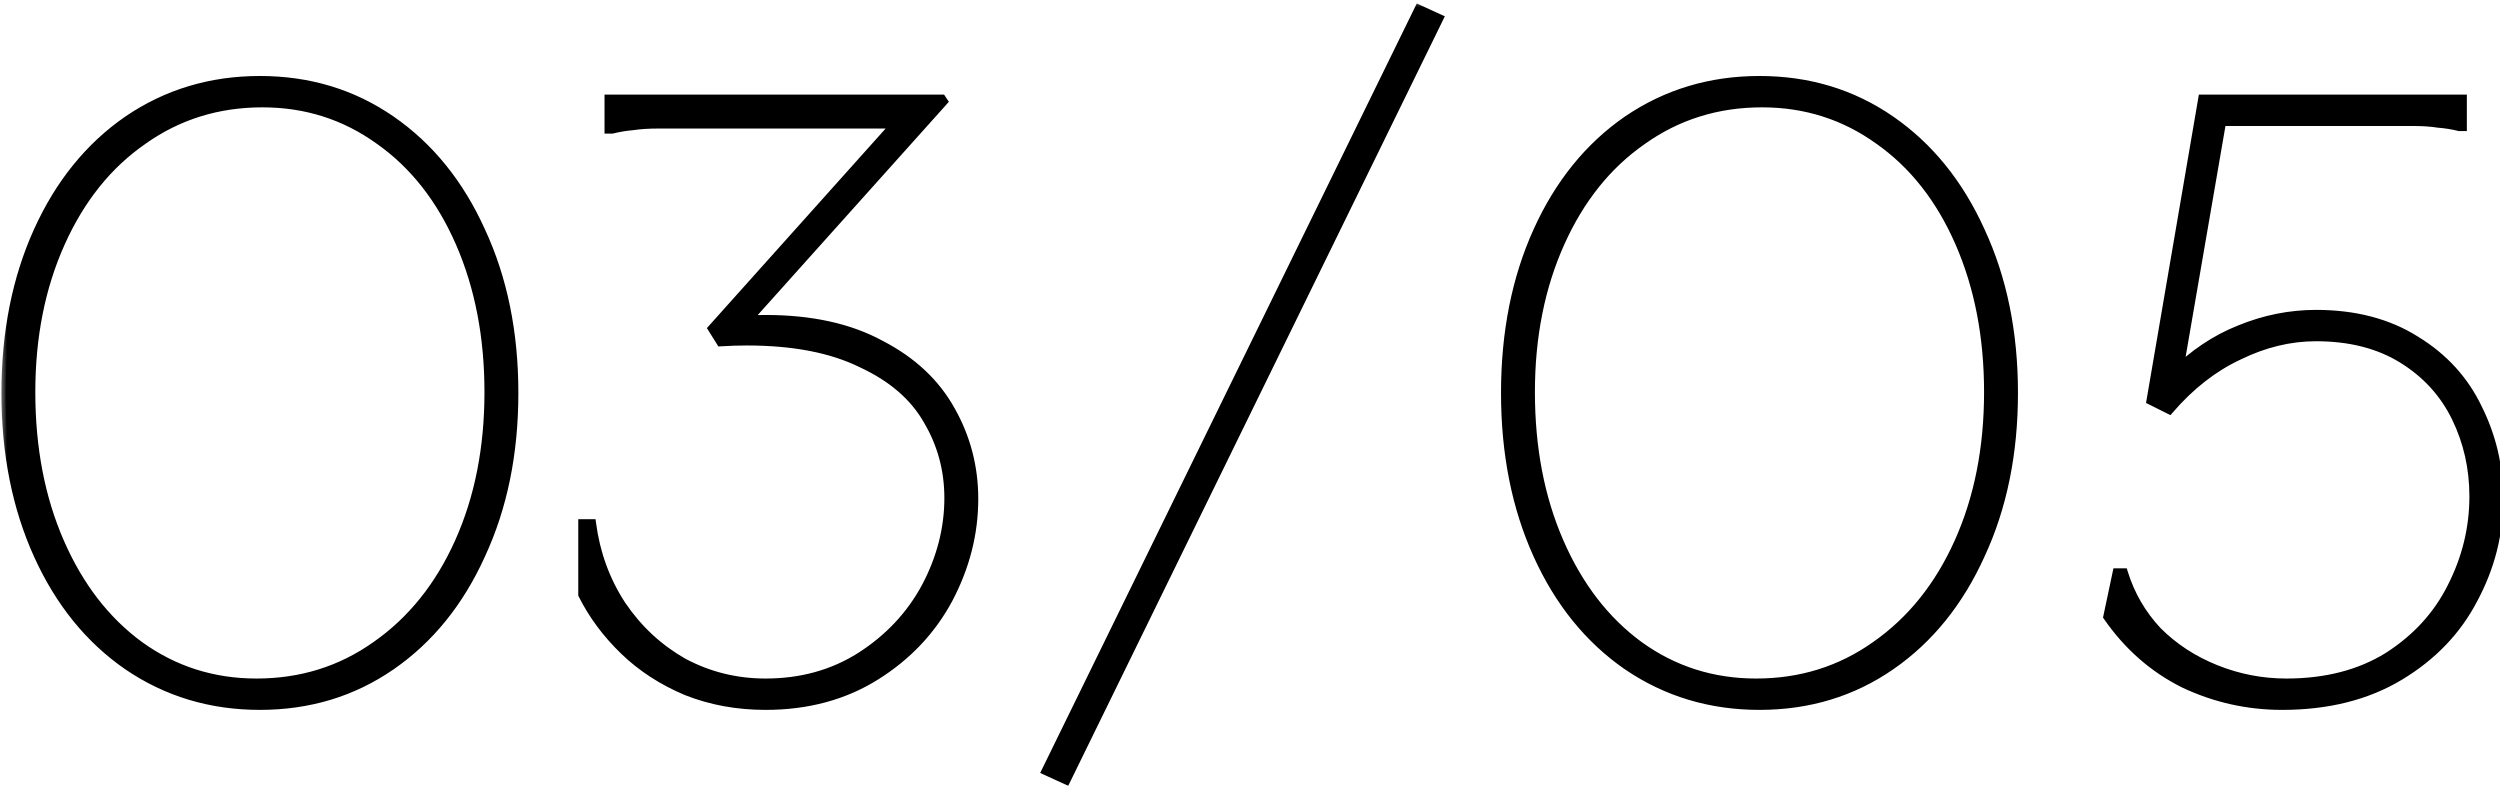
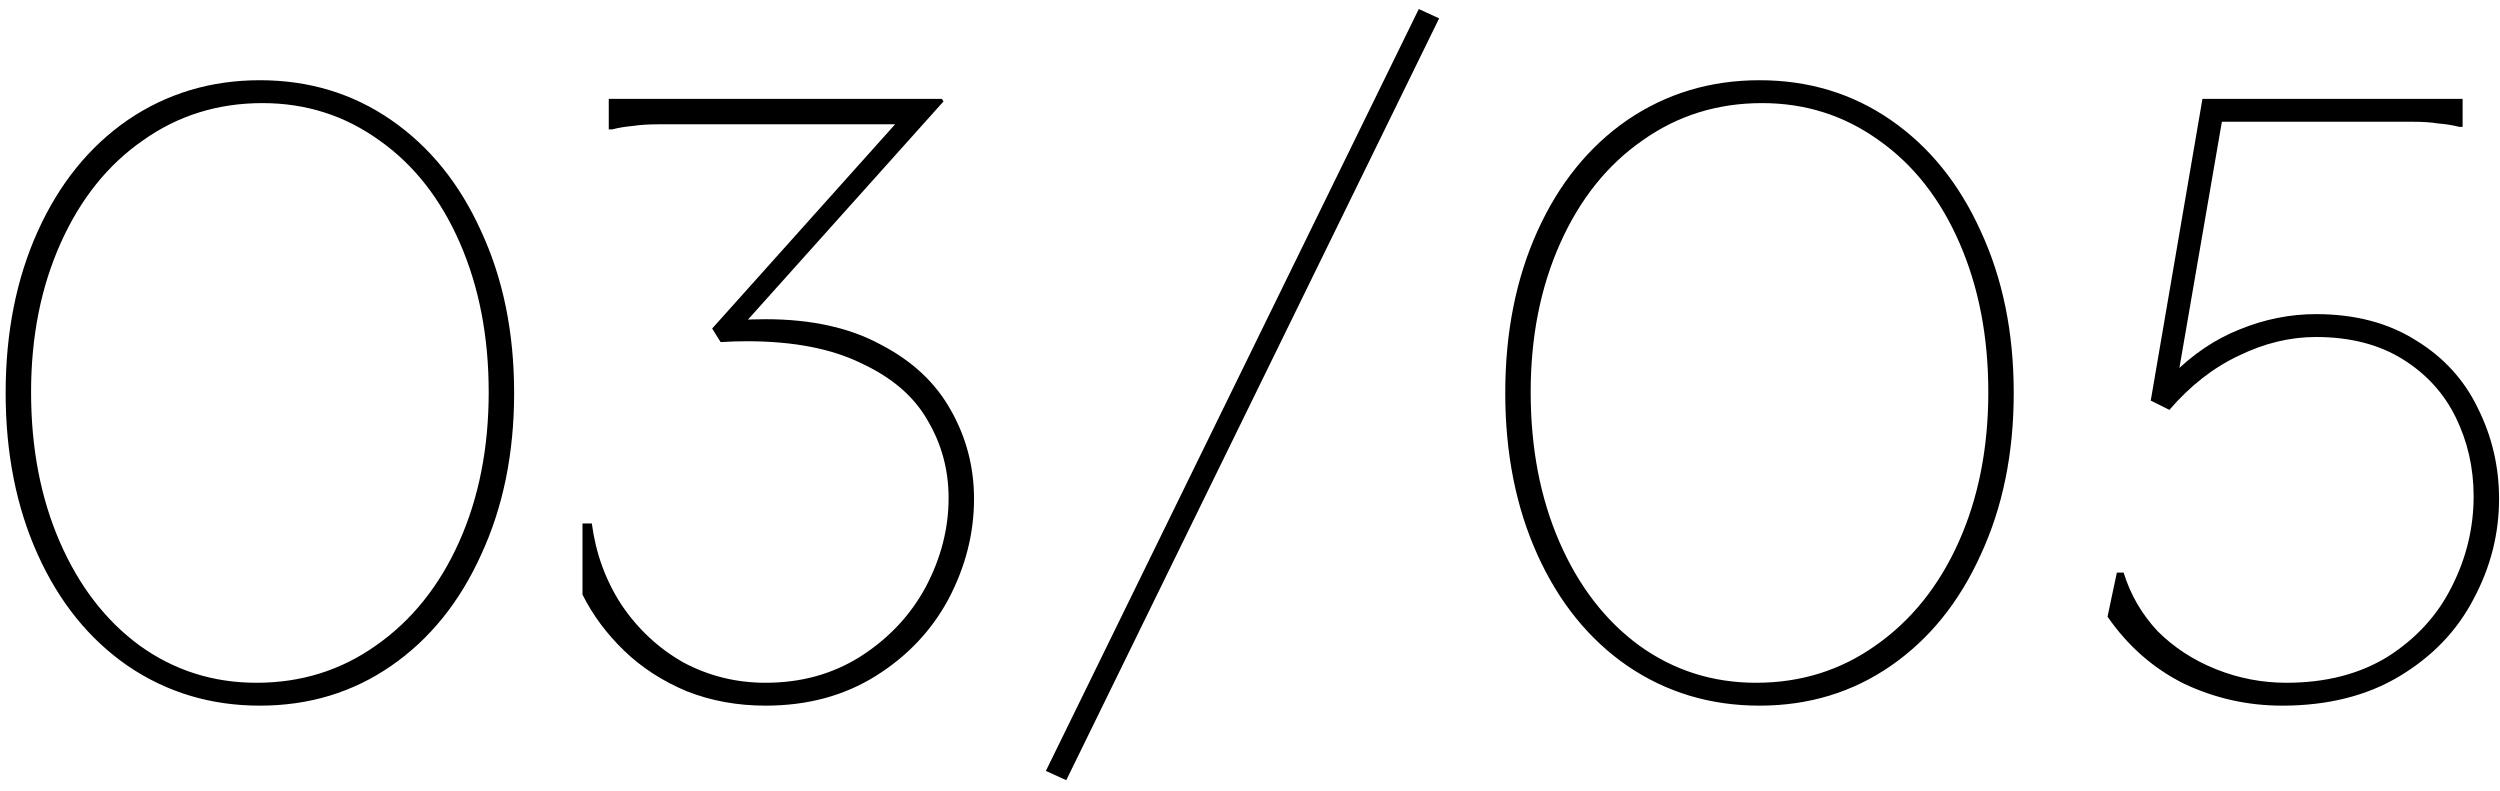
<svg xmlns="http://www.w3.org/2000/svg" width="177" height="56" viewBox="0 0 177 56" fill="none">
  <mask id="path-1-outside-1_3518_111" maskUnits="userSpaceOnUse" x="0" y="0" width="178" height="56" fill="black">
-     <rect fill="white" width="178" height="56" />
    <path d="M18.4 49.96C14.92 49.96 11.8 49.02 9.04 47.14C6.32 45.26 4.2 42.64 2.68 39.28C1.16 35.92 0.4 32.1 0.4 27.82C0.4 23.54 1.16 19.72 2.68 16.36C4.2 13 6.32 10.38 9.04 8.5C11.8 6.62 14.92 5.68 18.4 5.68C21.88 5.68 24.98 6.62 27.7 8.5C30.42 10.38 32.54 13 34.06 16.36C35.62 19.72 36.4 23.54 36.4 27.82C36.4 32.1 35.62 35.92 34.06 39.28C32.54 42.64 30.42 45.26 27.7 47.14C24.98 49.02 21.88 49.96 18.4 49.96ZM18.16 48.34C21.32 48.34 24.14 47.46 26.62 45.7C29.14 43.94 31.1 41.5 32.5 38.38C33.9 35.26 34.6 31.72 34.6 27.76C34.6 23.84 33.92 20.32 32.56 17.2C31.2 14.08 29.3 11.66 26.86 9.94C24.42 8.18 21.66 7.3 18.58 7.3C15.42 7.3 12.6 8.18 10.12 9.94C7.64 11.66 5.7 14.08 4.3 17.2C2.9 20.32 2.2 23.84 2.2 27.76C2.2 31.72 2.88 35.26 4.24 38.38C5.6 41.5 7.48 43.94 9.88 45.7C12.32 47.46 15.08 48.34 18.16 48.34ZM66.681 7L66.801 7.18L52.281 23.38V22.66C52.921 22.62 53.561 22.6 54.201 22.6C57.441 22.6 60.161 23.2 62.361 24.4C64.601 25.56 66.261 27.12 67.341 29.08C68.421 31 68.961 33.08 68.961 35.32C68.961 37.76 68.361 40.12 67.161 42.4C65.961 44.64 64.241 46.46 62.001 47.86C59.761 49.26 57.161 49.96 54.201 49.96C52.201 49.96 50.341 49.62 48.621 48.94C46.901 48.22 45.421 47.26 44.181 46.06C42.941 44.86 41.961 43.54 41.241 42.1V37.06H41.901C42.181 39.18 42.881 41.1 44.001 42.82C45.161 44.54 46.621 45.9 48.381 46.9C50.181 47.86 52.121 48.34 54.201 48.34C56.721 48.34 58.961 47.72 60.921 46.48C62.921 45.2 64.461 43.56 65.541 41.56C66.621 39.52 67.161 37.42 67.161 35.26C67.161 33.26 66.661 31.42 65.661 29.74C64.701 28.06 63.141 26.72 60.981 25.72C58.861 24.68 56.161 24.16 52.881 24.16C52.281 24.16 51.661 24.18 51.021 24.22L50.421 23.26L64.341 7.72V8.8H49.401C48.281 8.8 47.361 8.8 46.641 8.8C45.921 8.8 45.301 8.84 44.781 8.92C44.301 8.96 43.821 9.04 43.341 9.16H43.101V7H66.681ZM101.89 1.3L75.49 55.24L74.049 54.58L100.45 0.64L101.89 1.3ZM124.572 49.96C121.092 49.96 117.972 49.02 115.212 47.14C112.492 45.26 110.372 42.64 108.852 39.28C107.332 35.92 106.572 32.1 106.572 27.82C106.572 23.54 107.332 19.72 108.852 16.36C110.372 13 112.492 10.38 115.212 8.5C117.972 6.62 121.092 5.68 124.572 5.68C128.052 5.68 131.152 6.62 133.872 8.5C136.592 10.38 138.712 13 140.232 16.36C141.792 19.72 142.572 23.54 142.572 27.82C142.572 32.1 141.792 35.92 140.232 39.28C138.712 42.64 136.592 45.26 133.872 47.14C131.152 49.02 128.052 49.96 124.572 49.96ZM124.332 48.34C127.492 48.34 130.312 47.46 132.792 45.7C135.312 43.94 137.272 41.5 138.672 38.38C140.072 35.26 140.772 31.72 140.772 27.76C140.772 23.84 140.092 20.32 138.732 17.2C137.372 14.08 135.472 11.66 133.032 9.94C130.592 8.18 127.832 7.3 124.752 7.3C121.592 7.3 118.772 8.18 116.292 9.94C113.812 11.66 111.872 14.08 110.472 17.2C109.072 20.32 108.372 23.84 108.372 27.76C108.372 31.72 109.052 35.26 110.412 38.38C111.772 41.5 113.652 43.94 116.052 45.7C118.492 47.46 121.252 48.34 124.332 48.34ZM174.353 7V8.98H174.113C173.633 8.86 173.133 8.78 172.613 8.74C172.133 8.66 171.533 8.62 170.813 8.62C170.093 8.62 169.173 8.62 168.053 8.62H156.473L157.433 7.9L154.193 26.68L153.833 26.5C155.273 25.06 156.853 24 158.573 23.32C160.333 22.6 162.133 22.24 163.973 22.24C166.733 22.24 169.093 22.86 171.053 24.1C173.013 25.3 174.473 26.9 175.433 28.9C176.433 30.9 176.933 33.04 176.933 35.32C176.933 37.8 176.333 40.16 175.133 42.4C173.973 44.64 172.233 46.46 169.913 47.86C167.593 49.26 164.813 49.96 161.573 49.96C159.133 49.96 156.813 49.44 154.613 48.4C152.453 47.32 150.653 45.74 149.213 43.66L149.873 40.54H150.353C150.833 42.1 151.633 43.48 152.753 44.68C153.913 45.84 155.293 46.74 156.893 47.38C158.493 48.02 160.153 48.34 161.873 48.34C164.673 48.34 167.073 47.72 169.073 46.48C171.073 45.2 172.573 43.56 173.573 41.56C174.613 39.52 175.133 37.38 175.133 35.14C175.133 33.14 174.713 31.28 173.873 29.56C173.033 27.84 171.773 26.46 170.093 25.42C168.413 24.38 166.373 23.86 163.973 23.86C162.133 23.86 160.313 24.3 158.513 25.18C156.713 26.02 155.073 27.3 153.593 29.02L152.273 28.36L155.933 7H174.353Z" />
  </mask>
  <path d="M18.4 49.96C14.92 49.96 11.8 49.02 9.04 47.14C6.32 45.26 4.2 42.64 2.68 39.28C1.16 35.92 0.4 32.1 0.4 27.82C0.4 23.54 1.16 19.72 2.68 16.36C4.2 13 6.32 10.38 9.04 8.5C11.8 6.62 14.92 5.68 18.4 5.68C21.88 5.68 24.98 6.62 27.7 8.5C30.42 10.38 32.54 13 34.06 16.36C35.62 19.72 36.4 23.54 36.4 27.82C36.4 32.1 35.62 35.92 34.06 39.28C32.54 42.64 30.42 45.26 27.7 47.14C24.98 49.02 21.88 49.96 18.4 49.96ZM18.16 48.34C21.32 48.34 24.14 47.46 26.62 45.7C29.14 43.94 31.1 41.5 32.5 38.38C33.9 35.26 34.6 31.72 34.6 27.76C34.6 23.84 33.92 20.32 32.56 17.2C31.2 14.08 29.3 11.66 26.86 9.94C24.42 8.18 21.66 7.3 18.58 7.3C15.42 7.3 12.6 8.18 10.12 9.94C7.64 11.66 5.7 14.08 4.3 17.2C2.9 20.32 2.2 23.84 2.2 27.76C2.2 31.72 2.88 35.26 4.24 38.38C5.6 41.5 7.48 43.94 9.88 45.7C12.32 47.46 15.08 48.34 18.16 48.34ZM66.681 7L66.801 7.18L52.281 23.38V22.66C52.921 22.62 53.561 22.6 54.201 22.6C57.441 22.6 60.161 23.2 62.361 24.4C64.601 25.56 66.261 27.12 67.341 29.08C68.421 31 68.961 33.08 68.961 35.32C68.961 37.76 68.361 40.12 67.161 42.4C65.961 44.64 64.241 46.46 62.001 47.86C59.761 49.26 57.161 49.96 54.201 49.96C52.201 49.96 50.341 49.62 48.621 48.94C46.901 48.22 45.421 47.26 44.181 46.06C42.941 44.86 41.961 43.54 41.241 42.1V37.06H41.901C42.181 39.18 42.881 41.1 44.001 42.82C45.161 44.54 46.621 45.9 48.381 46.9C50.181 47.86 52.121 48.34 54.201 48.34C56.721 48.34 58.961 47.72 60.921 46.48C62.921 45.2 64.461 43.56 65.541 41.56C66.621 39.52 67.161 37.42 67.161 35.26C67.161 33.26 66.661 31.42 65.661 29.74C64.701 28.06 63.141 26.72 60.981 25.72C58.861 24.68 56.161 24.16 52.881 24.16C52.281 24.16 51.661 24.18 51.021 24.22L50.421 23.26L64.341 7.72V8.8H49.401C48.281 8.8 47.361 8.8 46.641 8.8C45.921 8.8 45.301 8.84 44.781 8.92C44.301 8.96 43.821 9.04 43.341 9.16H43.101V7H66.681ZM101.89 1.3L75.49 55.24L74.049 54.58L100.45 0.64L101.89 1.3ZM124.572 49.96C121.092 49.96 117.972 49.02 115.212 47.14C112.492 45.26 110.372 42.64 108.852 39.28C107.332 35.92 106.572 32.1 106.572 27.82C106.572 23.54 107.332 19.72 108.852 16.36C110.372 13 112.492 10.38 115.212 8.5C117.972 6.62 121.092 5.68 124.572 5.68C128.052 5.68 131.152 6.62 133.872 8.5C136.592 10.38 138.712 13 140.232 16.36C141.792 19.72 142.572 23.54 142.572 27.82C142.572 32.1 141.792 35.92 140.232 39.28C138.712 42.64 136.592 45.26 133.872 47.14C131.152 49.02 128.052 49.96 124.572 49.96ZM124.332 48.34C127.492 48.34 130.312 47.46 132.792 45.7C135.312 43.94 137.272 41.5 138.672 38.38C140.072 35.26 140.772 31.72 140.772 27.76C140.772 23.84 140.092 20.32 138.732 17.2C137.372 14.08 135.472 11.66 133.032 9.94C130.592 8.18 127.832 7.3 124.752 7.3C121.592 7.3 118.772 8.18 116.292 9.94C113.812 11.66 111.872 14.08 110.472 17.2C109.072 20.32 108.372 23.84 108.372 27.76C108.372 31.72 109.052 35.26 110.412 38.38C111.772 41.5 113.652 43.94 116.052 45.7C118.492 47.46 121.252 48.34 124.332 48.34ZM174.353 7V8.98H174.113C173.633 8.86 173.133 8.78 172.613 8.74C172.133 8.66 171.533 8.62 170.813 8.62C170.093 8.62 169.173 8.62 168.053 8.62H156.473L157.433 7.9L154.193 26.68L153.833 26.5C155.273 25.06 156.853 24 158.573 23.32C160.333 22.6 162.133 22.24 163.973 22.24C166.733 22.24 169.093 22.86 171.053 24.1C173.013 25.3 174.473 26.9 175.433 28.9C176.433 30.9 176.933 33.04 176.933 35.32C176.933 37.8 176.333 40.16 175.133 42.4C173.973 44.64 172.233 46.46 169.913 47.86C167.593 49.26 164.813 49.96 161.573 49.96C159.133 49.96 156.813 49.44 154.613 48.4C152.453 47.32 150.653 45.74 149.213 43.66L149.873 40.54H150.353C150.833 42.1 151.633 43.48 152.753 44.68C153.913 45.84 155.293 46.74 156.893 47.38C158.493 48.02 160.153 48.34 161.873 48.34C164.673 48.34 167.073 47.72 169.073 46.48C171.073 45.2 172.573 43.56 173.573 41.56C174.613 39.52 175.133 37.38 175.133 35.14C175.133 33.14 174.713 31.28 173.873 29.56C173.033 27.84 171.773 26.46 170.093 25.42C168.413 24.38 166.373 23.86 163.973 23.86C162.133 23.86 160.313 24.3 158.513 25.18C156.713 26.02 155.073 27.3 153.593 29.02L152.273 28.36L155.933 7H174.353Z" fill="black" />
-   <path d="M9.04 47.14L8.869 47.387L8.871 47.388L9.04 47.14ZM2.68 39.28L2.407 39.404L2.407 39.404L2.68 39.28ZM2.68 16.36L2.407 16.236L2.407 16.236L2.68 16.36ZM9.04 8.5L8.871 8.252L8.869 8.253L9.04 8.5ZM27.7 8.5L27.529 8.747L27.529 8.747L27.7 8.5ZM34.06 16.36L33.787 16.484L33.788 16.486L34.06 16.36ZM34.06 39.28L33.788 39.154L33.787 39.156L34.06 39.28ZM27.7 47.14L27.871 47.387L27.871 47.387L27.7 47.14ZM26.62 45.7L26.448 45.454L26.446 45.455L26.62 45.7ZM32.5 38.38L32.774 38.503L32.774 38.503L32.5 38.38ZM26.86 9.94L26.684 10.183L26.687 10.185L26.86 9.94ZM10.12 9.94L10.291 10.187L10.294 10.185L10.12 9.94ZM4.3 17.2L4.574 17.323L4.574 17.323L4.3 17.2ZM4.24 38.38L3.965 38.5L3.965 38.5L4.24 38.38ZM9.88 45.7L9.703 45.942L9.704 45.943L9.88 45.7ZM18.4 49.66C14.978 49.66 11.917 48.737 9.209 46.892L8.871 47.388C11.683 49.303 14.862 50.26 18.4 50.26V49.66ZM9.211 46.893C6.54 45.048 4.454 42.473 2.953 39.156L2.407 39.404C3.946 42.807 6.1 45.472 8.869 47.387L9.211 46.893ZM2.953 39.156C1.454 35.841 0.7 32.064 0.7 27.82H0.1C0.1 32.136 0.866 35.999 2.407 39.404L2.953 39.156ZM0.7 27.82C0.7 23.576 1.454 19.799 2.953 16.484L2.407 16.236C0.866 19.641 0.1 23.504 0.1 27.82H0.7ZM2.953 16.484C4.454 13.167 6.54 10.592 9.211 8.747L8.869 8.253C6.1 10.168 3.946 12.833 2.407 16.236L2.953 16.484ZM9.209 8.748C11.917 6.903 14.978 5.98 18.4 5.98V5.38C14.862 5.38 11.683 6.337 8.871 8.252L9.209 8.748ZM18.4 5.98C21.822 5.98 24.862 6.903 27.529 8.747L27.871 8.253C25.098 6.337 21.938 5.38 18.4 5.38V5.98ZM27.529 8.747C30.2 10.592 32.286 13.167 33.787 16.484L34.333 16.236C32.794 12.833 30.64 10.168 27.871 8.253L27.529 8.747ZM33.788 16.486C35.327 19.801 36.1 23.577 36.1 27.82H36.7C36.7 23.503 35.913 19.639 34.332 16.234L33.788 16.486ZM36.1 27.82C36.1 32.063 35.327 35.839 33.788 39.154L34.332 39.406C35.913 36.001 36.7 32.137 36.7 27.82H36.1ZM33.787 39.156C32.286 42.473 30.2 45.048 27.529 46.893L27.871 47.387C30.64 45.472 32.794 42.807 34.333 39.404L33.787 39.156ZM27.529 46.893C24.862 48.737 21.822 49.66 18.4 49.66V50.26C21.938 50.26 25.098 49.303 27.871 47.387L27.529 46.893ZM18.16 48.64C21.38 48.64 24.261 47.742 26.794 45.945L26.446 45.455C24.019 47.178 21.26 48.04 18.16 48.04V48.64ZM26.792 45.946C29.361 44.151 31.354 41.667 32.774 38.503L32.226 38.257C30.846 41.333 28.919 43.728 26.448 45.454L26.792 45.946ZM32.774 38.503C34.194 35.339 34.9 31.756 34.9 27.76H34.3C34.3 31.684 33.606 35.181 32.226 38.257L32.774 38.503ZM34.9 27.76C34.9 23.805 34.214 20.243 32.835 17.08L32.285 17.32C33.626 20.397 34.3 23.875 34.3 27.76H34.9ZM32.835 17.08C31.456 13.917 29.524 11.451 27.033 9.695L26.687 10.185C29.076 11.869 30.944 14.243 32.285 17.32L32.835 17.08ZM27.035 9.697C24.543 7.899 21.721 7 18.58 7V7.6C21.599 7.6 24.297 8.461 26.684 10.183L27.035 9.697ZM18.58 7C15.36 7 12.479 7.898 9.946 9.695L10.294 10.185C12.721 8.462 15.48 7.6 18.58 7.6V7ZM9.949 9.693C7.418 11.449 5.446 13.914 4.026 17.077L4.574 17.323C5.954 14.246 7.862 11.871 10.291 10.187L9.949 9.693ZM4.026 17.077C2.607 20.241 1.9 23.804 1.9 27.76H2.5C2.5 23.876 3.193 20.399 4.574 17.323L4.026 17.077ZM1.9 27.76C1.9 31.755 2.586 35.336 3.965 38.5L4.515 38.26C3.174 35.184 2.5 31.685 2.5 27.76H1.9ZM3.965 38.5C5.343 41.661 7.254 44.146 9.703 45.942L10.057 45.458C7.706 43.734 5.857 41.339 4.515 38.26L3.965 38.5ZM9.704 45.943C12.197 47.741 15.019 48.64 18.16 48.64V48.04C15.141 48.04 12.443 47.179 10.056 45.457L9.704 45.943ZM66.681 7L66.931 6.834L66.842 6.7H66.681V7ZM66.801 7.18L67.025 7.38L67.18 7.207L67.051 7.014L66.801 7.18ZM52.281 23.38H51.981V24.164L52.505 23.58L52.281 23.38ZM52.281 22.66L52.263 22.361L51.981 22.378V22.66H52.281ZM62.361 24.4L62.218 24.663L62.223 24.666L62.361 24.4ZM67.341 29.08L67.079 29.225L67.08 29.227L67.341 29.08ZM67.161 42.4L67.426 42.542L67.427 42.54L67.161 42.4ZM62.001 47.86L61.842 47.606L61.842 47.606L62.001 47.86ZM48.621 48.94L48.505 49.217L48.511 49.219L48.621 48.94ZM44.181 46.06L43.973 46.276L43.973 46.276L44.181 46.06ZM41.241 42.1H40.941V42.171L40.973 42.234L41.241 42.1ZM41.241 37.06V36.76H40.941V37.06H41.241ZM41.901 37.06L42.199 37.021L42.164 36.76H41.901V37.06ZM44.001 42.82L43.75 42.984L43.752 42.988L44.001 42.82ZM48.381 46.9L48.233 47.161L48.24 47.165L48.381 46.9ZM60.921 46.48L61.082 46.733L61.083 46.733L60.921 46.48ZM65.541 41.56L65.805 41.703L65.806 41.7L65.541 41.56ZM65.661 29.74L65.401 29.889L65.403 29.893L65.661 29.74ZM60.981 25.72L60.849 25.989L60.855 25.992L60.981 25.72ZM51.021 24.22L50.767 24.379L50.862 24.531L51.04 24.519L51.021 24.22ZM50.421 23.26L50.198 23.06L50.047 23.228L50.167 23.419L50.421 23.26ZM64.341 7.72H64.641V6.935L64.118 7.52L64.341 7.72ZM64.341 8.8V9.1H64.641V8.8H64.341ZM44.781 8.92L44.806 9.219L44.817 9.218L44.827 9.217L44.781 8.92ZM43.341 9.16V9.46H43.378L43.414 9.451L43.341 9.16ZM43.101 9.16H42.801V9.46H43.101V9.16ZM43.101 7V6.7H42.801V7H43.101ZM66.432 7.166L66.552 7.346L67.051 7.014L66.931 6.834L66.432 7.166ZM66.578 6.98L52.058 23.18L52.505 23.58L67.025 7.38L66.578 6.98ZM52.581 23.38V22.66H51.981V23.38H52.581ZM52.3 22.959C52.934 22.92 53.568 22.9 54.201 22.9V22.3C53.555 22.3 52.909 22.32 52.263 22.361L52.3 22.959ZM54.201 22.9C57.405 22.9 60.073 23.493 62.218 24.663L62.505 24.137C60.25 22.907 57.477 22.3 54.201 22.3V22.9ZM62.223 24.666C64.418 25.803 66.031 27.323 67.079 29.225L67.604 28.935C66.492 26.917 64.785 25.317 62.499 24.134L62.223 24.666ZM67.08 29.227C68.134 31.101 68.661 33.131 68.661 35.32H69.261C69.261 33.029 68.708 30.899 67.603 28.933L67.08 29.227ZM68.661 35.32C68.661 37.709 68.074 40.021 66.896 42.26L67.427 42.54C68.648 40.219 69.261 37.811 69.261 35.32H68.661ZM66.897 42.258C65.722 44.45 64.04 46.232 61.842 47.606L62.16 48.114C64.443 46.688 66.2 44.83 67.426 42.542L66.897 42.258ZM61.842 47.606C59.656 48.972 57.112 49.66 54.201 49.66V50.26C57.211 50.26 59.867 49.548 62.16 48.114L61.842 47.606ZM54.201 49.66C52.236 49.66 50.414 49.326 48.731 48.661L48.511 49.219C50.269 49.914 52.167 50.26 54.201 50.26V49.66ZM48.737 48.663C47.049 47.956 45.601 47.016 44.39 45.844L43.973 46.276C45.242 47.504 46.754 48.483 48.505 49.217L48.737 48.663ZM44.39 45.844C43.172 44.666 42.213 43.373 41.51 41.966L40.973 42.234C41.709 43.707 42.71 45.054 43.973 46.276L44.39 45.844ZM41.541 42.1V37.06H40.941V42.1H41.541ZM41.241 37.36H41.901V36.76H41.241V37.36ZM41.604 37.099C41.889 39.262 42.604 41.225 43.75 42.984L44.253 42.656C43.158 40.975 42.473 39.098 42.199 37.021L41.604 37.099ZM43.752 42.988C44.938 44.745 46.432 46.137 48.233 47.161L48.529 46.639C46.811 45.663 45.385 44.335 44.25 42.652L43.752 42.988ZM48.24 47.165C50.084 48.148 52.073 48.64 54.201 48.64V48.04C52.169 48.04 50.278 47.572 48.522 46.635L48.24 47.165ZM54.201 48.64C56.773 48.64 59.069 48.007 61.082 46.733L60.761 46.227C58.853 47.434 56.67 48.04 54.201 48.04V48.64ZM61.083 46.733C63.124 45.426 64.7 43.749 65.805 41.703L65.277 41.417C64.223 43.371 62.719 44.974 60.76 46.227L61.083 46.733ZM65.806 41.7C66.908 39.62 67.461 37.472 67.461 35.26H66.861C66.861 37.368 66.335 39.42 65.276 41.42L65.806 41.7ZM67.461 35.26C67.461 33.207 66.947 31.314 65.919 29.587L65.403 29.893C66.375 31.526 66.861 33.313 66.861 35.26H67.461ZM65.922 29.591C64.924 27.846 63.311 26.468 61.107 25.448L60.855 25.992C62.972 26.972 64.478 28.274 65.401 29.889L65.922 29.591ZM61.113 25.451C58.94 24.384 56.19 23.86 52.881 23.86V24.46C56.132 24.46 58.783 24.976 60.849 25.989L61.113 25.451ZM52.881 23.86C52.275 23.86 51.648 23.88 51.002 23.921L51.04 24.519C51.674 24.48 52.288 24.46 52.881 24.46V23.86ZM51.276 24.061L50.676 23.101L50.167 23.419L50.767 24.379L51.276 24.061ZM50.645 23.46L64.565 7.92L64.118 7.52L50.198 23.06L50.645 23.46ZM64.041 7.72V8.8H64.641V7.72H64.041ZM64.341 8.5H49.401V9.1H64.341V8.5ZM49.401 8.5C49.399 8.5 49.397 8.5 49.395 8.5C49.392 8.5 49.39 8.5 49.388 8.5C49.386 8.5 49.384 8.5 49.382 8.5C49.379 8.5 49.377 8.5 49.375 8.5C49.373 8.5 49.371 8.5 49.368 8.5C49.366 8.5 49.364 8.5 49.362 8.5C49.36 8.5 49.358 8.5 49.355 8.5C49.353 8.5 49.351 8.5 49.349 8.5C49.347 8.5 49.344 8.5 49.342 8.5C49.34 8.5 49.338 8.5 49.336 8.5C49.334 8.5 49.331 8.5 49.329 8.5C49.327 8.5 49.325 8.5 49.323 8.5C49.321 8.5 49.319 8.5 49.316 8.5C49.314 8.5 49.312 8.5 49.31 8.5C49.308 8.5 49.306 8.5 49.303 8.5C49.301 8.5 49.299 8.5 49.297 8.5C49.295 8.5 49.292 8.5 49.29 8.5C49.288 8.5 49.286 8.5 49.284 8.5C49.282 8.5 49.279 8.5 49.277 8.5C49.275 8.5 49.273 8.5 49.271 8.5C49.269 8.5 49.267 8.5 49.264 8.5C49.262 8.5 49.26 8.5 49.258 8.5C49.256 8.5 49.254 8.5 49.252 8.5C49.249 8.5 49.247 8.5 49.245 8.5C49.243 8.5 49.241 8.5 49.239 8.5C49.236 8.5 49.234 8.5 49.232 8.5C49.23 8.5 49.228 8.5 49.226 8.5C49.224 8.5 49.221 8.5 49.219 8.5C49.217 8.5 49.215 8.5 49.213 8.5C49.211 8.5 49.209 8.5 49.206 8.5C49.204 8.5 49.202 8.5 49.2 8.5C49.198 8.5 49.196 8.5 49.194 8.5C49.191 8.5 49.189 8.5 49.187 8.5C49.185 8.5 49.183 8.5 49.181 8.5C49.179 8.5 49.176 8.5 49.174 8.5C49.172 8.5 49.17 8.5 49.168 8.5C49.166 8.5 49.164 8.5 49.162 8.5C49.159 8.5 49.157 8.5 49.155 8.5C49.153 8.5 49.151 8.5 49.149 8.5C49.147 8.5 49.145 8.5 49.142 8.5C49.14 8.5 49.138 8.5 49.136 8.5C49.134 8.5 49.132 8.5 49.13 8.5C49.127 8.5 49.125 8.5 49.123 8.5C49.121 8.5 49.119 8.5 49.117 8.5C49.115 8.5 49.113 8.5 49.111 8.5C49.108 8.5 49.106 8.5 49.104 8.5C49.102 8.5 49.1 8.5 49.098 8.5C49.096 8.5 49.094 8.5 49.092 8.5C49.089 8.5 49.087 8.5 49.085 8.5C49.083 8.5 49.081 8.5 49.079 8.5C49.077 8.5 49.075 8.5 49.072 8.5C49.07 8.5 49.068 8.5 49.066 8.5C49.064 8.5 49.062 8.5 49.06 8.5C49.058 8.5 49.056 8.5 49.053 8.5C49.051 8.5 49.049 8.5 49.047 8.5C49.045 8.5 49.043 8.5 49.041 8.5C49.039 8.5 49.037 8.5 49.035 8.5C49.032 8.5 49.03 8.5 49.028 8.5C49.026 8.5 49.024 8.5 49.022 8.5C49.02 8.5 49.018 8.5 49.016 8.5C49.014 8.5 49.011 8.5 49.01 8.5C49.007 8.5 49.005 8.5 49.003 8.5C49.001 8.5 48.999 8.5 48.997 8.5C48.995 8.5 48.993 8.5 48.991 8.5C48.989 8.5 48.986 8.5 48.984 8.5C48.982 8.5 48.98 8.5 48.978 8.5C48.976 8.5 48.974 8.5 48.972 8.5C48.97 8.5 48.968 8.5 48.966 8.5C48.964 8.5 48.961 8.5 48.959 8.5C48.957 8.5 48.955 8.5 48.953 8.5C48.951 8.5 48.949 8.5 48.947 8.5C48.945 8.5 48.943 8.5 48.941 8.5C48.938 8.5 48.937 8.5 48.934 8.5C48.932 8.5 48.93 8.5 48.928 8.5C48.926 8.5 48.924 8.5 48.922 8.5C48.92 8.5 48.918 8.5 48.916 8.5C48.914 8.5 48.912 8.5 48.91 8.5C48.907 8.5 48.905 8.5 48.903 8.5C48.901 8.5 48.899 8.5 48.897 8.5C48.895 8.5 48.893 8.5 48.891 8.5C48.889 8.5 48.887 8.5 48.885 8.5C48.883 8.5 48.881 8.5 48.879 8.5C48.877 8.5 48.874 8.5 48.872 8.5C48.87 8.5 48.868 8.5 48.866 8.5C48.864 8.5 48.862 8.5 48.86 8.5C48.858 8.5 48.856 8.5 48.854 8.5C48.852 8.5 48.85 8.5 48.848 8.5C48.846 8.5 48.843 8.5 48.842 8.5C48.839 8.5 48.837 8.5 48.835 8.5C48.833 8.5 48.831 8.5 48.829 8.5C48.827 8.5 48.825 8.5 48.823 8.5C48.821 8.5 48.819 8.5 48.817 8.5C48.815 8.5 48.813 8.5 48.811 8.5C48.809 8.5 48.807 8.5 48.805 8.5C48.803 8.5 48.8 8.5 48.798 8.5C48.796 8.5 48.794 8.5 48.792 8.5C48.79 8.5 48.788 8.5 48.786 8.5C48.784 8.5 48.782 8.5 48.78 8.5C48.778 8.5 48.776 8.5 48.774 8.5C48.772 8.5 48.77 8.5 48.768 8.5C48.766 8.5 48.764 8.5 48.762 8.5C48.76 8.5 48.758 8.5 48.756 8.5C48.754 8.5 48.752 8.5 48.75 8.5C48.748 8.5 48.745 8.5 48.743 8.5C48.742 8.5 48.739 8.5 48.737 8.5C48.735 8.5 48.733 8.5 48.731 8.5C48.729 8.5 48.727 8.5 48.725 8.5C48.723 8.5 48.721 8.5 48.719 8.5C48.717 8.5 48.715 8.5 48.713 8.5C48.711 8.5 48.709 8.5 48.707 8.5C48.705 8.5 48.703 8.5 48.701 8.5C48.699 8.5 48.697 8.5 48.695 8.5C48.693 8.5 48.691 8.5 48.689 8.5C48.687 8.5 48.685 8.5 48.683 8.5C48.681 8.5 48.679 8.5 48.677 8.5C48.675 8.5 48.673 8.5 48.671 8.5C48.669 8.5 48.667 8.5 48.665 8.5C48.663 8.5 48.661 8.5 48.659 8.5C48.657 8.5 48.655 8.5 48.653 8.5C48.651 8.5 48.649 8.5 48.647 8.5C48.645 8.5 48.643 8.5 48.641 8.5C48.639 8.5 48.637 8.5 48.635 8.5C48.633 8.5 48.631 8.5 48.629 8.5C48.627 8.5 48.625 8.5 48.623 8.5C48.621 8.5 48.619 8.5 48.617 8.5C48.615 8.5 48.613 8.5 48.611 8.5C48.609 8.5 48.607 8.5 48.605 8.5C48.603 8.5 48.601 8.5 48.599 8.5C48.597 8.5 48.595 8.5 48.593 8.5C48.591 8.5 48.589 8.5 48.587 8.5C48.585 8.5 48.583 8.5 48.581 8.5C48.579 8.5 48.577 8.5 48.575 8.5C48.573 8.5 48.571 8.5 48.569 8.5C48.567 8.5 48.565 8.5 48.563 8.5C48.561 8.5 48.559 8.5 48.557 8.5C48.555 8.5 48.553 8.5 48.551 8.5C48.549 8.5 48.547 8.5 48.545 8.5C48.543 8.5 48.541 8.5 48.539 8.5C48.537 8.5 48.535 8.5 48.533 8.5C48.531 8.5 48.529 8.5 48.527 8.5C48.525 8.5 48.523 8.5 48.521 8.5C48.52 8.5 48.517 8.5 48.516 8.5C48.514 8.5 48.512 8.5 48.51 8.5C48.508 8.5 48.506 8.5 48.504 8.5C48.502 8.5 48.5 8.5 48.498 8.5C48.496 8.5 48.494 8.5 48.492 8.5C48.49 8.5 48.488 8.5 48.486 8.5C48.484 8.5 48.482 8.5 48.48 8.5C48.478 8.5 48.476 8.5 48.474 8.5C48.472 8.5 48.47 8.5 48.468 8.5C48.466 8.5 48.465 8.5 48.462 8.5C48.461 8.5 48.459 8.5 48.457 8.5C48.455 8.5 48.453 8.5 48.451 8.5C48.449 8.5 48.447 8.5 48.445 8.5C48.443 8.5 48.441 8.5 48.439 8.5C48.437 8.5 48.435 8.5 48.433 8.5C48.431 8.5 48.429 8.5 48.427 8.5C48.425 8.5 48.423 8.5 48.422 8.5C48.42 8.5 48.418 8.5 48.416 8.5C48.414 8.5 48.412 8.5 48.41 8.5C48.408 8.5 48.406 8.5 48.404 8.5C48.402 8.5 48.4 8.5 48.398 8.5C48.396 8.5 48.394 8.5 48.392 8.5C48.39 8.5 48.389 8.5 48.387 8.5C48.385 8.5 48.383 8.5 48.381 8.5C48.379 8.5 48.377 8.5 48.375 8.5C48.373 8.5 48.371 8.5 48.369 8.5C48.367 8.5 48.365 8.5 48.363 8.5C48.361 8.5 48.359 8.5 48.358 8.5C48.356 8.5 48.354 8.5 48.352 8.5C48.35 8.5 48.348 8.5 48.346 8.5C48.344 8.5 48.342 8.5 48.34 8.5C48.338 8.5 48.336 8.5 48.334 8.5C48.333 8.5 48.331 8.5 48.329 8.5C48.327 8.5 48.325 8.5 48.323 8.5C48.321 8.5 48.319 8.5 48.317 8.5C48.315 8.5 48.313 8.5 48.311 8.5C48.309 8.5 48.308 8.5 48.306 8.5C48.304 8.5 48.302 8.5 48.3 8.5C48.298 8.5 48.296 8.5 48.294 8.5C48.292 8.5 48.29 8.5 48.288 8.5C48.286 8.5 48.285 8.5 48.283 8.5C48.281 8.5 48.279 8.5 48.277 8.5C48.275 8.5 48.273 8.5 48.271 8.5C48.269 8.5 48.267 8.5 48.266 8.5C48.264 8.5 48.262 8.5 48.26 8.5C48.258 8.5 48.256 8.5 48.254 8.5C48.252 8.5 48.25 8.5 48.248 8.5C48.246 8.5 48.245 8.5 48.243 8.5C48.241 8.5 48.239 8.5 48.237 8.5C48.235 8.5 48.233 8.5 48.231 8.5C48.229 8.5 48.227 8.5 48.226 8.5C48.224 8.5 48.222 8.5 48.22 8.5C48.218 8.5 48.216 8.5 48.214 8.5C48.212 8.5 48.211 8.5 48.209 8.5C48.207 8.5 48.205 8.5 48.203 8.5C48.201 8.5 48.199 8.5 48.197 8.5C48.195 8.5 48.194 8.5 48.192 8.5C48.19 8.5 48.188 8.5 48.186 8.5C48.184 8.5 48.182 8.5 48.18 8.5C48.178 8.5 48.176 8.5 48.175 8.5C48.173 8.5 48.171 8.5 48.169 8.5C48.167 8.5 48.165 8.5 48.163 8.5C48.161 8.5 48.16 8.5 48.158 8.5C48.156 8.5 48.154 8.5 48.152 8.5C48.15 8.5 48.148 8.5 48.147 8.5C48.145 8.5 48.143 8.5 48.141 8.5C48.139 8.5 48.137 8.5 48.135 8.5C48.133 8.5 48.132 8.5 48.13 8.5C48.128 8.5 48.126 8.5 48.124 8.5C48.122 8.5 48.12 8.5 48.118 8.5C48.117 8.5 48.115 8.5 48.113 8.5C48.111 8.5 48.109 8.5 48.107 8.5C48.105 8.5 48.104 8.5 48.102 8.5C48.1 8.5 48.098 8.5 48.096 8.5C48.094 8.5 48.092 8.5 48.09 8.5C48.089 8.5 48.087 8.5 48.085 8.5C48.083 8.5 48.081 8.5 48.079 8.5C48.078 8.5 48.076 8.5 48.074 8.5C48.072 8.5 48.07 8.5 48.068 8.5C48.066 8.5 48.065 8.5 48.063 8.5C48.061 8.5 48.059 8.5 48.057 8.5C48.055 8.5 48.053 8.5 48.052 8.5C48.05 8.5 48.048 8.5 48.046 8.5C48.044 8.5 48.042 8.5 48.041 8.5C48.039 8.5 48.037 8.5 48.035 8.5C48.033 8.5 48.031 8.5 48.029 8.5C48.028 8.5 48.026 8.5 48.024 8.5C48.022 8.5 48.02 8.5 48.019 8.5C48.017 8.5 48.015 8.5 48.013 8.5C48.011 8.5 48.009 8.5 48.007 8.5C48.006 8.5 48.004 8.5 48.002 8.5C48 8.5 47.998 8.5 47.996 8.5C47.995 8.5 47.993 8.5 47.991 8.5C47.989 8.5 47.987 8.5 47.986 8.5C47.984 8.5 47.982 8.5 47.98 8.5C47.978 8.5 47.976 8.5 47.974 8.5C47.973 8.5 47.971 8.5 47.969 8.5C47.967 8.5 47.965 8.5 47.964 8.5C47.962 8.5 47.96 8.5 47.958 8.5C47.956 8.5 47.954 8.5 47.953 8.5C47.951 8.5 47.949 8.5 47.947 8.5C47.945 8.5 47.944 8.5 47.942 8.5C47.94 8.5 47.938 8.5 47.936 8.5C47.934 8.5 47.933 8.5 47.931 8.5C47.929 8.5 47.927 8.5 47.925 8.5C47.924 8.5 47.922 8.5 47.92 8.5C47.918 8.5 47.916 8.5 47.914 8.5C47.913 8.5 47.911 8.5 47.909 8.5C47.907 8.5 47.906 8.5 47.904 8.5C47.902 8.5 47.9 8.5 47.898 8.5C47.897 8.5 47.895 8.5 47.893 8.5C47.891 8.5 47.889 8.5 47.887 8.5C47.886 8.5 47.884 8.5 47.882 8.5C47.88 8.5 47.878 8.5 47.877 8.5C47.875 8.5 47.873 8.5 47.871 8.5C47.87 8.5 47.868 8.5 47.866 8.5C47.864 8.5 47.862 8.5 47.861 8.5C47.859 8.5 47.857 8.5 47.855 8.5C47.853 8.5 47.852 8.5 47.85 8.5C47.848 8.5 47.846 8.5 47.844 8.5C47.843 8.5 47.841 8.5 47.839 8.5C47.837 8.5 47.835 8.5 47.834 8.5C47.832 8.5 47.83 8.5 47.828 8.5C47.827 8.5 47.825 8.5 47.823 8.5C47.821 8.5 47.819 8.5 47.818 8.5C47.816 8.5 47.814 8.5 47.812 8.5C47.81 8.5 47.809 8.5 47.807 8.5C47.805 8.5 47.803 8.5 47.802 8.5C47.8 8.5 47.798 8.5 47.796 8.5C47.794 8.5 47.793 8.5 47.791 8.5C47.789 8.5 47.787 8.5 47.786 8.5C47.784 8.5 47.782 8.5 47.78 8.5C47.779 8.5 47.777 8.5 47.775 8.5C47.773 8.5 47.771 8.5 47.77 8.5C47.768 8.5 47.766 8.5 47.764 8.5C47.763 8.5 47.761 8.5 47.759 8.5C47.757 8.5 47.755 8.5 47.754 8.5C47.752 8.5 47.75 8.5 47.748 8.5C47.747 8.5 47.745 8.5 47.743 8.5C47.741 8.5 47.74 8.5 47.738 8.5C47.736 8.5 47.734 8.5 47.733 8.5C47.731 8.5 47.729 8.5 47.727 8.5C47.726 8.5 47.724 8.5 47.722 8.5C47.72 8.5 47.719 8.5 47.717 8.5C47.715 8.5 47.713 8.5 47.712 8.5C47.71 8.5 47.708 8.5 47.706 8.5C47.705 8.5 47.703 8.5 47.701 8.5C47.699 8.5 47.698 8.5 47.696 8.5C47.694 8.5 47.692 8.5 47.691 8.5C47.689 8.5 47.687 8.5 47.685 8.5C47.684 8.5 47.682 8.5 47.68 8.5C47.678 8.5 47.677 8.5 47.675 8.5C47.673 8.5 47.672 8.5 47.67 8.5C47.668 8.5 47.666 8.5 47.664 8.5C47.663 8.5 47.661 8.5 47.659 8.5C47.658 8.5 47.656 8.5 47.654 8.5C47.652 8.5 47.651 8.5 47.649 8.5C47.647 8.5 47.645 8.5 47.644 8.5C47.642 8.5 47.64 8.5 47.639 8.5C47.637 8.5 47.635 8.5 47.633 8.5C47.632 8.5 47.63 8.5 47.628 8.5C47.626 8.5 47.625 8.5 47.623 8.5C47.621 8.5 47.62 8.5 47.618 8.5C47.616 8.5 47.614 8.5 47.613 8.5C47.611 8.5 47.609 8.5 47.607 8.5C47.606 8.5 47.604 8.5 47.602 8.5C47.601 8.5 47.599 8.5 47.597 8.5C47.595 8.5 47.594 8.5 47.592 8.5C47.59 8.5 47.589 8.5 47.587 8.5C47.585 8.5 47.583 8.5 47.582 8.5C47.58 8.5 47.578 8.5 47.577 8.5C47.575 8.5 47.573 8.5 47.571 8.5C47.57 8.5 47.568 8.5 47.566 8.5C47.565 8.5 47.563 8.5 47.561 8.5C47.559 8.5 47.558 8.5 47.556 8.5C47.554 8.5 47.553 8.5 47.551 8.5C47.549 8.5 47.547 8.5 47.546 8.5C47.544 8.5 47.542 8.5 47.541 8.5C47.539 8.5 47.537 8.5 47.536 8.5C47.534 8.5 47.532 8.5 47.531 8.5C47.529 8.5 47.527 8.5 47.525 8.5C47.524 8.5 47.522 8.5 47.52 8.5C47.519 8.5 47.517 8.5 47.515 8.5C47.514 8.5 47.512 8.5 47.51 8.5C47.508 8.5 47.507 8.5 47.505 8.5C47.503 8.5 47.502 8.5 47.5 8.5C47.498 8.5 47.497 8.5 47.495 8.5C47.493 8.5 47.492 8.5 47.49 8.5C47.488 8.5 47.487 8.5 47.485 8.5C47.483 8.5 47.481 8.5 47.48 8.5C47.478 8.5 47.477 8.5 47.475 8.5C47.473 8.5 47.471 8.5 47.47 8.5C47.468 8.5 47.466 8.5 47.465 8.5C47.463 8.5 47.461 8.5 47.46 8.5C47.458 8.5 47.456 8.5 47.455 8.5C47.453 8.5 47.451 8.5 47.45 8.5C47.448 8.5 47.446 8.5 47.445 8.5C47.443 8.5 47.441 8.5 47.44 8.5C47.438 8.5 47.436 8.5 47.435 8.5C47.433 8.5 47.431 8.5 47.43 8.5C47.428 8.5 47.426 8.5 47.425 8.5C47.423 8.5 47.421 8.5 47.42 8.5C47.418 8.5 47.416 8.5 47.415 8.5C47.413 8.5 47.411 8.5 47.41 8.5C47.408 8.5 47.406 8.5 47.405 8.5C47.403 8.5 47.401 8.5 47.4 8.5C47.398 8.5 47.396 8.5 47.395 8.5C47.393 8.5 47.391 8.5 47.39 8.5C47.388 8.5 47.386 8.5 47.385 8.5C47.383 8.5 47.381 8.5 47.38 8.5C47.378 8.5 47.377 8.5 47.375 8.5C47.373 8.5 47.371 8.5 47.37 8.5C47.368 8.5 47.367 8.5 47.365 8.5C47.363 8.5 47.362 8.5 47.36 8.5C47.358 8.5 47.357 8.5 47.355 8.5C47.353 8.5 47.352 8.5 47.35 8.5C47.349 8.5 47.347 8.5 47.345 8.5C47.344 8.5 47.342 8.5 47.34 8.5C47.339 8.5 47.337 8.5 47.335 8.5C47.334 8.5 47.332 8.5 47.331 8.5C47.329 8.5 47.327 8.5 47.326 8.5C47.324 8.5 47.322 8.5 47.321 8.5C47.319 8.5 47.317 8.5 47.316 8.5C47.314 8.5 47.312 8.5 47.311 8.5C47.309 8.5 47.308 8.5 47.306 8.5C47.304 8.5 47.303 8.5 47.301 8.5C47.3 8.5 47.298 8.5 47.296 8.5C47.295 8.5 47.293 8.5 47.291 8.5C47.29 8.5 47.288 8.5 47.286 8.5C47.285 8.5 47.283 8.5 47.282 8.5C47.28 8.5 47.278 8.5 47.277 8.5C47.275 8.5 47.273 8.5 47.272 8.5C47.27 8.5 47.269 8.5 47.267 8.5C47.265 8.5 47.264 8.5 47.262 8.5C47.261 8.5 47.259 8.5 47.257 8.5C47.256 8.5 47.254 8.5 47.252 8.5C47.251 8.5 47.249 8.5 47.248 8.5C47.246 8.5 47.244 8.5 47.243 8.5C47.241 8.5 47.24 8.5 47.238 8.5C47.236 8.5 47.235 8.5 47.233 8.5C47.232 8.5 47.23 8.5 47.228 8.5C47.227 8.5 47.225 8.5 47.224 8.5C47.222 8.5 47.22 8.5 47.219 8.5C47.217 8.5 47.215 8.5 47.214 8.5C47.212 8.5 47.211 8.5 47.209 8.5C47.208 8.5 47.206 8.5 47.204 8.5C47.203 8.5 47.201 8.5 47.2 8.5C47.198 8.5 47.196 8.5 47.195 8.5C47.193 8.5 47.192 8.5 47.19 8.5C47.188 8.5 47.187 8.5 47.185 8.5C47.184 8.5 47.182 8.5 47.181 8.5C47.179 8.5 47.177 8.5 47.176 8.5C47.174 8.5 47.172 8.5 47.171 8.5C47.169 8.5 47.168 8.5 47.166 8.5C47.165 8.5 47.163 8.5 47.161 8.5C47.16 8.5 47.158 8.5 47.157 8.5C47.155 8.5 47.154 8.5 47.152 8.5C47.15 8.5 47.149 8.5 47.147 8.5C47.146 8.5 47.144 8.5 47.142 8.5C47.141 8.5 47.139 8.5 47.138 8.5C47.136 8.5 47.135 8.5 47.133 8.5C47.131 8.5 47.13 8.5 47.128 8.5C47.127 8.5 47.125 8.5 47.124 8.5C47.122 8.5 47.12 8.5 47.119 8.5C47.117 8.5 47.116 8.5 47.114 8.5C47.113 8.5 47.111 8.5 47.109 8.5C47.108 8.5 47.106 8.5 47.105 8.5C47.103 8.5 47.102 8.5 47.1 8.5C47.099 8.5 47.097 8.5 47.095 8.5C47.094 8.5 47.092 8.5 47.091 8.5C47.089 8.5 47.088 8.5 47.086 8.5C47.084 8.5 47.083 8.5 47.081 8.5C47.08 8.5 47.078 8.5 47.077 8.5C47.075 8.5 47.074 8.5 47.072 8.5C47.071 8.5 47.069 8.5 47.067 8.5C47.066 8.5 47.064 8.5 47.063 8.5C47.061 8.5 47.06 8.5 47.058 8.5C47.056 8.5 47.055 8.5 47.053 8.5C47.052 8.5 47.05 8.5 47.049 8.5C47.047 8.5 47.046 8.5 47.044 8.5C47.043 8.5 47.041 8.5 47.039 8.5C47.038 8.5 47.036 8.5 47.035 8.5C47.033 8.5 47.032 8.5 47.03 8.5C47.029 8.5 47.027 8.5 47.026 8.5C47.024 8.5 47.023 8.5 47.021 8.5C47.02 8.5 47.018 8.5 47.016 8.5C47.015 8.5 47.013 8.5 47.012 8.5C47.01 8.5 47.009 8.5 47.007 8.5C47.006 8.5 47.004 8.5 47.003 8.5C47.001 8.5 46.999 8.5 46.998 8.5C46.996 8.5 46.995 8.5 46.993 8.5C46.992 8.5 46.99 8.5 46.989 8.5C46.987 8.5 46.986 8.5 46.984 8.5C46.983 8.5 46.981 8.5 46.98 8.5C46.978 8.5 46.977 8.5 46.975 8.5C46.974 8.5 46.972 8.5 46.971 8.5C46.969 8.5 46.968 8.5 46.966 8.5C46.965 8.5 46.963 8.5 46.961 8.5C46.96 8.5 46.958 8.5 46.957 8.5C46.955 8.5 46.954 8.5 46.952 8.5C46.951 8.5 46.949 8.5 46.948 8.5C46.946 8.5 46.945 8.5 46.943 8.5C46.942 8.5 46.94 8.5 46.939 8.5C46.937 8.5 46.936 8.5 46.934 8.5C46.933 8.5 46.931 8.5 46.93 8.5C46.928 8.5 46.927 8.5 46.925 8.5C46.924 8.5 46.922 8.5 46.921 8.5C46.919 8.5 46.918 8.5 46.916 8.5C46.915 8.5 46.913 8.5 46.912 8.5C46.91 8.5 46.909 8.5 46.907 8.5C46.906 8.5 46.904 8.5 46.903 8.5C46.901 8.5 46.9 8.5 46.898 8.5C46.897 8.5 46.895 8.5 46.894 8.5C46.892 8.5 46.891 8.5 46.889 8.5C46.888 8.5 46.886 8.5 46.885 8.5C46.883 8.5 46.882 8.5 46.88 8.5C46.879 8.5 46.877 8.5 46.876 8.5C46.874 8.5 46.873 8.5 46.871 8.5C46.87 8.5 46.868 8.5 46.867 8.5C46.865 8.5 46.864 8.5 46.862 8.5C46.861 8.5 46.859 8.5 46.858 8.5C46.856 8.5 46.855 8.5 46.853 8.5C46.852 8.5 46.85 8.5 46.849 8.5C46.847 8.5 46.846 8.5 46.845 8.5C46.843 8.5 46.842 8.5 46.84 8.5C46.839 8.5 46.837 8.5 46.836 8.5C46.834 8.5 46.833 8.5 46.831 8.5C46.83 8.5 46.828 8.5 46.827 8.5C46.825 8.5 46.824 8.5 46.822 8.5C46.821 8.5 46.819 8.5 46.818 8.5C46.817 8.5 46.815 8.5 46.814 8.5C46.812 8.5 46.811 8.5 46.809 8.5C46.808 8.5 46.806 8.5 46.805 8.5C46.803 8.5 46.802 8.5 46.8 8.5C46.799 8.5 46.798 8.5 46.796 8.5C46.795 8.5 46.793 8.5 46.792 8.5C46.79 8.5 46.789 8.5 46.787 8.5C46.786 8.5 46.784 8.5 46.783 8.5C46.782 8.5 46.78 8.5 46.779 8.5C46.777 8.5 46.776 8.5 46.774 8.5C46.773 8.5 46.771 8.5 46.77 8.5C46.768 8.5 46.767 8.5 46.766 8.5C46.764 8.5 46.763 8.5 46.761 8.5C46.76 8.5 46.758 8.5 46.757 8.5C46.755 8.5 46.754 8.5 46.752 8.5C46.751 8.5 46.75 8.5 46.748 8.5C46.747 8.5 46.745 8.5 46.744 8.5C46.742 8.5 46.741 8.5 46.739 8.5C46.738 8.5 46.737 8.5 46.735 8.5C46.734 8.5 46.732 8.5 46.731 8.5C46.729 8.5 46.728 8.5 46.727 8.5C46.725 8.5 46.724 8.5 46.722 8.5C46.721 8.5 46.719 8.5 46.718 8.5C46.717 8.5 46.715 8.5 46.714 8.5C46.712 8.5 46.711 8.5 46.709 8.5C46.708 8.5 46.706 8.5 46.705 8.5C46.704 8.5 46.702 8.5 46.701 8.5C46.699 8.5 46.698 8.5 46.697 8.5C46.695 8.5 46.694 8.5 46.692 8.5C46.691 8.5 46.689 8.5 46.688 8.5C46.687 8.5 46.685 8.5 46.684 8.5C46.682 8.5 46.681 8.5 46.679 8.5C46.678 8.5 46.677 8.5 46.675 8.5C46.674 8.5 46.672 8.5 46.671 8.5C46.669 8.5 46.668 8.5 46.667 8.5C46.665 8.5 46.664 8.5 46.662 8.5C46.661 8.5 46.66 8.5 46.658 8.5C46.657 8.5 46.655 8.5 46.654 8.5C46.653 8.5 46.651 8.5 46.65 8.5C46.648 8.5 46.647 8.5 46.645 8.5C46.644 8.5 46.643 8.5 46.641 8.5V9.1C46.643 9.1 46.644 9.1 46.645 9.1C46.647 9.1 46.648 9.1 46.65 9.1C46.651 9.1 46.653 9.1 46.654 9.1C46.655 9.1 46.657 9.1 46.658 9.1C46.66 9.1 46.661 9.1 46.662 9.1C46.664 9.1 46.665 9.1 46.667 9.1C46.668 9.1 46.669 9.1 46.671 9.1C46.672 9.1 46.674 9.1 46.675 9.1C46.677 9.1 46.678 9.1 46.679 9.1C46.681 9.1 46.682 9.1 46.684 9.1C46.685 9.1 46.687 9.1 46.688 9.1C46.689 9.1 46.691 9.1 46.692 9.1C46.694 9.1 46.695 9.1 46.697 9.1C46.698 9.1 46.699 9.1 46.701 9.1C46.702 9.1 46.704 9.1 46.705 9.1C46.706 9.1 46.708 9.1 46.709 9.1C46.711 9.1 46.712 9.1 46.714 9.1C46.715 9.1 46.717 9.1 46.718 9.1C46.719 9.1 46.721 9.1 46.722 9.1C46.724 9.1 46.725 9.1 46.727 9.1C46.728 9.1 46.729 9.1 46.731 9.1C46.732 9.1 46.734 9.1 46.735 9.1C46.737 9.1 46.738 9.1 46.739 9.1C46.741 9.1 46.742 9.1 46.744 9.1C46.745 9.1 46.747 9.1 46.748 9.1C46.75 9.1 46.751 9.1 46.752 9.1C46.754 9.1 46.755 9.1 46.757 9.1C46.758 9.1 46.76 9.1 46.761 9.1C46.763 9.1 46.764 9.1 46.766 9.1C46.767 9.1 46.768 9.1 46.77 9.1C46.771 9.1 46.773 9.1 46.774 9.1C46.776 9.1 46.777 9.1 46.779 9.1C46.78 9.1 46.782 9.1 46.783 9.1C46.784 9.1 46.786 9.1 46.787 9.1C46.789 9.1 46.79 9.1 46.792 9.1C46.793 9.1 46.795 9.1 46.796 9.1C46.798 9.1 46.799 9.1 46.8 9.1C46.802 9.1 46.803 9.1 46.805 9.1C46.806 9.1 46.808 9.1 46.809 9.1C46.811 9.1 46.812 9.1 46.814 9.1C46.815 9.1 46.817 9.1 46.818 9.1C46.819 9.1 46.821 9.1 46.822 9.1C46.824 9.1 46.825 9.1 46.827 9.1C46.828 9.1 46.83 9.1 46.831 9.1C46.833 9.1 46.834 9.1 46.836 9.1C46.837 9.1 46.839 9.1 46.84 9.1C46.842 9.1 46.843 9.1 46.845 9.1C46.846 9.1 46.847 9.1 46.849 9.1C46.85 9.1 46.852 9.1 46.853 9.1C46.855 9.1 46.856 9.1 46.858 9.1C46.859 9.1 46.861 9.1 46.862 9.1C46.864 9.1 46.865 9.1 46.867 9.1C46.868 9.1 46.87 9.1 46.871 9.1C46.873 9.1 46.874 9.1 46.876 9.1C46.877 9.1 46.879 9.1 46.88 9.1C46.882 9.1 46.883 9.1 46.885 9.1C46.886 9.1 46.888 9.1 46.889 9.1C46.891 9.1 46.892 9.1 46.894 9.1C46.895 9.1 46.897 9.1 46.898 9.1C46.9 9.1 46.901 9.1 46.903 9.1C46.904 9.1 46.906 9.1 46.907 9.1C46.909 9.1 46.91 9.1 46.912 9.1C46.913 9.1 46.915 9.1 46.916 9.1C46.918 9.1 46.919 9.1 46.921 9.1C46.922 9.1 46.924 9.1 46.925 9.1C46.927 9.1 46.928 9.1 46.93 9.1C46.931 9.1 46.933 9.1 46.934 9.1C46.936 9.1 46.937 9.1 46.939 9.1C46.94 9.1 46.942 9.1 46.943 9.1C46.945 9.1 46.946 9.1 46.948 9.1C46.949 9.1 46.951 9.1 46.952 9.1C46.954 9.1 46.955 9.1 46.957 9.1C46.958 9.1 46.96 9.1 46.961 9.1C46.963 9.1 46.965 9.1 46.966 9.1C46.968 9.1 46.969 9.1 46.971 9.1C46.972 9.1 46.974 9.1 46.975 9.1C46.977 9.1 46.978 9.1 46.98 9.1C46.981 9.1 46.983 9.1 46.984 9.1C46.986 9.1 46.987 9.1 46.989 9.1C46.99 9.1 46.992 9.1 46.993 9.1C46.995 9.1 46.996 9.1 46.998 9.1C46.999 9.1 47.001 9.1 47.003 9.1C47.004 9.1 47.006 9.1 47.007 9.1C47.009 9.1 47.01 9.1 47.012 9.1C47.013 9.1 47.015 9.1 47.016 9.1C47.018 9.1 47.02 9.1 47.021 9.1C47.023 9.1 47.024 9.1 47.026 9.1C47.027 9.1 47.029 9.1 47.03 9.1C47.032 9.1 47.033 9.1 47.035 9.1C47.036 9.1 47.038 9.1 47.039 9.1C47.041 9.1 47.043 9.1 47.044 9.1C47.046 9.1 47.047 9.1 47.049 9.1C47.05 9.1 47.052 9.1 47.053 9.1C47.055 9.1 47.056 9.1 47.058 9.1C47.06 9.1 47.061 9.1 47.063 9.1C47.064 9.1 47.066 9.1 47.067 9.1C47.069 9.1 47.071 9.1 47.072 9.1C47.074 9.1 47.075 9.1 47.077 9.1C47.078 9.1 47.08 9.1 47.081 9.1C47.083 9.1 47.084 9.1 47.086 9.1C47.088 9.1 47.089 9.1 47.091 9.1C47.092 9.1 47.094 9.1 47.095 9.1C47.097 9.1 47.099 9.1 47.1 9.1C47.102 9.1 47.103 9.1 47.105 9.1C47.106 9.1 47.108 9.1 47.109 9.1C47.111 9.1 47.113 9.1 47.114 9.1C47.116 9.1 47.117 9.1 47.119 9.1C47.12 9.1 47.122 9.1 47.124 9.1C47.125 9.1 47.127 9.1 47.128 9.1C47.13 9.1 47.131 9.1 47.133 9.1C47.135 9.1 47.136 9.1 47.138 9.1C47.139 9.1 47.141 9.1 47.142 9.1C47.144 9.1 47.146 9.1 47.147 9.1C47.149 9.1 47.15 9.1 47.152 9.1C47.154 9.1 47.155 9.1 47.157 9.1C47.158 9.1 47.16 9.1 47.161 9.1C47.163 9.1 47.165 9.1 47.166 9.1C47.168 9.1 47.169 9.1 47.171 9.1C47.172 9.1 47.174 9.1 47.176 9.1C47.177 9.1 47.179 9.1 47.181 9.1C47.182 9.1 47.184 9.1 47.185 9.1C47.187 9.1 47.188 9.1 47.19 9.1C47.192 9.1 47.193 9.1 47.195 9.1C47.196 9.1 47.198 9.1 47.2 9.1C47.201 9.1 47.203 9.1 47.204 9.1C47.206 9.1 47.208 9.1 47.209 9.1C47.211 9.1 47.212 9.1 47.214 9.1C47.215 9.1 47.217 9.1 47.219 9.1C47.22 9.1 47.222 9.1 47.224 9.1C47.225 9.1 47.227 9.1 47.228 9.1C47.23 9.1 47.232 9.1 47.233 9.1C47.235 9.1 47.236 9.1 47.238 9.1C47.24 9.1 47.241 9.1 47.243 9.1C47.244 9.1 47.246 9.1 47.248 9.1C47.249 9.1 47.251 9.1 47.252 9.1C47.254 9.1 47.256 9.1 47.257 9.1C47.259 9.1 47.261 9.1 47.262 9.1C47.264 9.1 47.265 9.1 47.267 9.1C47.269 9.1 47.27 9.1 47.272 9.1C47.273 9.1 47.275 9.1 47.277 9.1C47.278 9.1 47.28 9.1 47.282 9.1C47.283 9.1 47.285 9.1 47.286 9.1C47.288 9.1 47.29 9.1 47.291 9.1C47.293 9.1 47.295 9.1 47.296 9.1C47.298 9.1 47.3 9.1 47.301 9.1C47.303 9.1 47.304 9.1 47.306 9.1C47.308 9.1 47.309 9.1 47.311 9.1C47.312 9.1 47.314 9.1 47.316 9.1C47.317 9.1 47.319 9.1 47.321 9.1C47.322 9.1 47.324 9.1 47.326 9.1C47.327 9.1 47.329 9.1 47.331 9.1C47.332 9.1 47.334 9.1 47.335 9.1C47.337 9.1 47.339 9.1 47.34 9.1C47.342 9.1 47.344 9.1 47.345 9.1C47.347 9.1 47.349 9.1 47.35 9.1C47.352 9.1 47.353 9.1 47.355 9.1C47.357 9.1 47.358 9.1 47.36 9.1C47.362 9.1 47.363 9.1 47.365 9.1C47.367 9.1 47.368 9.1 47.37 9.1C47.371 9.1 47.373 9.1 47.375 9.1C47.377 9.1 47.378 9.1 47.38 9.1C47.381 9.1 47.383 9.1 47.385 9.1C47.386 9.1 47.388 9.1 47.39 9.1C47.391 9.1 47.393 9.1 47.395 9.1C47.396 9.1 47.398 9.1 47.4 9.1C47.401 9.1 47.403 9.1 47.405 9.1C47.406 9.1 47.408 9.1 47.41 9.1C47.411 9.1 47.413 9.1 47.415 9.1C47.416 9.1 47.418 9.1 47.42 9.1C47.421 9.1 47.423 9.1 47.425 9.1C47.426 9.1 47.428 9.1 47.43 9.1C47.431 9.1 47.433 9.1 47.435 9.1C47.436 9.1 47.438 9.1 47.44 9.1C47.441 9.1 47.443 9.1 47.445 9.1C47.446 9.1 47.448 9.1 47.45 9.1C47.451 9.1 47.453 9.1 47.455 9.1C47.456 9.1 47.458 9.1 47.46 9.1C47.461 9.1 47.463 9.1 47.465 9.1C47.466 9.1 47.468 9.1 47.47 9.1C47.471 9.1 47.473 9.1 47.475 9.1C47.477 9.1 47.478 9.1 47.48 9.1C47.481 9.1 47.483 9.1 47.485 9.1C47.487 9.1 47.488 9.1 47.49 9.1C47.492 9.1 47.493 9.1 47.495 9.1C47.497 9.1 47.498 9.1 47.5 9.1C47.502 9.1 47.503 9.1 47.505 9.1C47.507 9.1 47.508 9.1 47.51 9.1C47.512 9.1 47.514 9.1 47.515 9.1C47.517 9.1 47.519 9.1 47.52 9.1C47.522 9.1 47.524 9.1 47.525 9.1C47.527 9.1 47.529 9.1 47.531 9.1C47.532 9.1 47.534 9.1 47.536 9.1C47.537 9.1 47.539 9.1 47.541 9.1C47.542 9.1 47.544 9.1 47.546 9.1C47.547 9.1 47.549 9.1 47.551 9.1C47.553 9.1 47.554 9.1 47.556 9.1C47.558 9.1 47.559 9.1 47.561 9.1C47.563 9.1 47.565 9.1 47.566 9.1C47.568 9.1 47.57 9.1 47.571 9.1C47.573 9.1 47.575 9.1 47.577 9.1C47.578 9.1 47.58 9.1 47.582 9.1C47.583 9.1 47.585 9.1 47.587 9.1C47.589 9.1 47.59 9.1 47.592 9.1C47.594 9.1 47.595 9.1 47.597 9.1C47.599 9.1 47.601 9.1 47.602 9.1C47.604 9.1 47.606 9.1 47.607 9.1C47.609 9.1 47.611 9.1 47.613 9.1C47.614 9.1 47.616 9.1 47.618 9.1C47.62 9.1 47.621 9.1 47.623 9.1C47.625 9.1 47.626 9.1 47.628 9.1C47.63 9.1 47.632 9.1 47.633 9.1C47.635 9.1 47.637 9.1 47.639 9.1C47.64 9.1 47.642 9.1 47.644 9.1C47.645 9.1 47.647 9.1 47.649 9.1C47.651 9.1 47.652 9.1 47.654 9.1C47.656 9.1 47.658 9.1 47.659 9.1C47.661 9.1 47.663 9.1 47.664 9.1C47.666 9.1 47.668 9.1 47.67 9.1C47.672 9.1 47.673 9.1 47.675 9.1C47.677 9.1 47.678 9.1 47.68 9.1C47.682 9.1 47.684 9.1 47.685 9.1C47.687 9.1 47.689 9.1 47.691 9.1C47.692 9.1 47.694 9.1 47.696 9.1C47.698 9.1 47.699 9.1 47.701 9.1C47.703 9.1 47.705 9.1 47.706 9.1C47.708 9.1 47.71 9.1 47.712 9.1C47.713 9.1 47.715 9.1 47.717 9.1C47.719 9.1 47.72 9.1 47.722 9.1C47.724 9.1 47.726 9.1 47.727 9.1C47.729 9.1 47.731 9.1 47.733 9.1C47.734 9.1 47.736 9.1 47.738 9.1C47.74 9.1 47.741 9.1 47.743 9.1C47.745 9.1 47.747 9.1 47.748 9.1C47.75 9.1 47.752 9.1 47.754 9.1C47.755 9.1 47.757 9.1 47.759 9.1C47.761 9.1 47.763 9.1 47.764 9.1C47.766 9.1 47.768 9.1 47.77 9.1C47.771 9.1 47.773 9.1 47.775 9.1C47.777 9.1 47.779 9.1 47.78 9.1C47.782 9.1 47.784 9.1 47.786 9.1C47.787 9.1 47.789 9.1 47.791 9.1C47.793 9.1 47.794 9.1 47.796 9.1C47.798 9.1 47.8 9.1 47.802 9.1C47.803 9.1 47.805 9.1 47.807 9.1C47.809 9.1 47.81 9.1 47.812 9.1C47.814 9.1 47.816 9.1 47.818 9.1C47.819 9.1 47.821 9.1 47.823 9.1C47.825 9.1 47.827 9.1 47.828 9.1C47.83 9.1 47.832 9.1 47.834 9.1C47.835 9.1 47.837 9.1 47.839 9.1C47.841 9.1 47.843 9.1 47.844 9.1C47.846 9.1 47.848 9.1 47.85 9.1C47.852 9.1 47.853 9.1 47.855 9.1C47.857 9.1 47.859 9.1 47.861 9.1C47.862 9.1 47.864 9.1 47.866 9.1C47.868 9.1 47.87 9.1 47.871 9.1C47.873 9.1 47.875 9.1 47.877 9.1C47.878 9.1 47.88 9.1 47.882 9.1C47.884 9.1 47.886 9.1 47.887 9.1C47.889 9.1 47.891 9.1 47.893 9.1C47.895 9.1 47.897 9.1 47.898 9.1C47.9 9.1 47.902 9.1 47.904 9.1C47.906 9.1 47.907 9.1 47.909 9.1C47.911 9.1 47.913 9.1 47.914 9.1C47.916 9.1 47.918 9.1 47.92 9.1C47.922 9.1 47.924 9.1 47.925 9.1C47.927 9.1 47.929 9.1 47.931 9.1C47.933 9.1 47.934 9.1 47.936 9.1C47.938 9.1 47.94 9.1 47.942 9.1C47.944 9.1 47.945 9.1 47.947 9.1C47.949 9.1 47.951 9.1 47.953 9.1C47.954 9.1 47.956 9.1 47.958 9.1C47.96 9.1 47.962 9.1 47.964 9.1C47.965 9.1 47.967 9.1 47.969 9.1C47.971 9.1 47.973 9.1 47.974 9.1C47.976 9.1 47.978 9.1 47.98 9.1C47.982 9.1 47.984 9.1 47.986 9.1C47.987 9.1 47.989 9.1 47.991 9.1C47.993 9.1 47.995 9.1 47.996 9.1C47.998 9.1 48 9.1 48.002 9.1C48.004 9.1 48.006 9.1 48.007 9.1C48.009 9.1 48.011 9.1 48.013 9.1C48.015 9.1 48.017 9.1 48.019 9.1C48.02 9.1 48.022 9.1 48.024 9.1C48.026 9.1 48.028 9.1 48.029 9.1C48.031 9.1 48.033 9.1 48.035 9.1C48.037 9.1 48.039 9.1 48.041 9.1C48.042 9.1 48.044 9.1 48.046 9.1C48.048 9.1 48.05 9.1 48.052 9.1C48.053 9.1 48.055 9.1 48.057 9.1C48.059 9.1 48.061 9.1 48.063 9.1C48.065 9.1 48.066 9.1 48.068 9.1C48.07 9.1 48.072 9.1 48.074 9.1C48.076 9.1 48.078 9.1 48.079 9.1C48.081 9.1 48.083 9.1 48.085 9.1C48.087 9.1 48.089 9.1 48.09 9.1C48.092 9.1 48.094 9.1 48.096 9.1C48.098 9.1 48.1 9.1 48.102 9.1C48.104 9.1 48.105 9.1 48.107 9.1C48.109 9.1 48.111 9.1 48.113 9.1C48.115 9.1 48.117 9.1 48.118 9.1C48.12 9.1 48.122 9.1 48.124 9.1C48.126 9.1 48.128 9.1 48.13 9.1C48.132 9.1 48.133 9.1 48.135 9.1C48.137 9.1 48.139 9.1 48.141 9.1C48.143 9.1 48.145 9.1 48.147 9.1C48.148 9.1 48.15 9.1 48.152 9.1C48.154 9.1 48.156 9.1 48.158 9.1C48.16 9.1 48.161 9.1 48.163 9.1C48.165 9.1 48.167 9.1 48.169 9.1C48.171 9.1 48.173 9.1 48.175 9.1C48.176 9.1 48.178 9.1 48.18 9.1C48.182 9.1 48.184 9.1 48.186 9.1C48.188 9.1 48.19 9.1 48.192 9.1C48.194 9.1 48.195 9.1 48.197 9.1C48.199 9.1 48.201 9.1 48.203 9.1C48.205 9.1 48.207 9.1 48.209 9.1C48.211 9.1 48.212 9.1 48.214 9.1C48.216 9.1 48.218 9.1 48.22 9.1C48.222 9.1 48.224 9.1 48.226 9.1C48.227 9.1 48.229 9.1 48.231 9.1C48.233 9.1 48.235 9.1 48.237 9.1C48.239 9.1 48.241 9.1 48.243 9.1C48.245 9.1 48.246 9.1 48.248 9.1C48.25 9.1 48.252 9.1 48.254 9.1C48.256 9.1 48.258 9.1 48.26 9.1C48.262 9.1 48.264 9.1 48.266 9.1C48.267 9.1 48.269 9.1 48.271 9.1C48.273 9.1 48.275 9.1 48.277 9.1C48.279 9.1 48.281 9.1 48.283 9.1C48.285 9.1 48.286 9.1 48.288 9.1C48.29 9.1 48.292 9.1 48.294 9.1C48.296 9.1 48.298 9.1 48.3 9.1C48.302 9.1 48.304 9.1 48.306 9.1C48.308 9.1 48.309 9.1 48.311 9.1C48.313 9.1 48.315 9.1 48.317 9.1C48.319 9.1 48.321 9.1 48.323 9.1C48.325 9.1 48.327 9.1 48.329 9.1C48.331 9.1 48.333 9.1 48.334 9.1C48.336 9.1 48.338 9.1 48.34 9.1C48.342 9.1 48.344 9.1 48.346 9.1C48.348 9.1 48.35 9.1 48.352 9.1C48.354 9.1 48.356 9.1 48.358 9.1C48.359 9.1 48.361 9.1 48.363 9.1C48.365 9.1 48.367 9.1 48.369 9.1C48.371 9.1 48.373 9.1 48.375 9.1C48.377 9.1 48.379 9.1 48.381 9.1C48.383 9.1 48.385 9.1 48.387 9.1C48.389 9.1 48.39 9.1 48.392 9.1C48.394 9.1 48.396 9.1 48.398 9.1C48.4 9.1 48.402 9.1 48.404 9.1C48.406 9.1 48.408 9.1 48.41 9.1C48.412 9.1 48.414 9.1 48.416 9.1C48.418 9.1 48.42 9.1 48.422 9.1C48.423 9.1 48.425 9.1 48.427 9.1C48.429 9.1 48.431 9.1 48.433 9.1C48.435 9.1 48.437 9.1 48.439 9.1C48.441 9.1 48.443 9.1 48.445 9.1C48.447 9.1 48.449 9.1 48.451 9.1C48.453 9.1 48.455 9.1 48.457 9.1C48.459 9.1 48.461 9.1 48.462 9.1C48.465 9.1 48.466 9.1 48.468 9.1C48.47 9.1 48.472 9.1 48.474 9.1C48.476 9.1 48.478 9.1 48.48 9.1C48.482 9.1 48.484 9.1 48.486 9.1C48.488 9.1 48.49 9.1 48.492 9.1C48.494 9.1 48.496 9.1 48.498 9.1C48.5 9.1 48.502 9.1 48.504 9.1C48.506 9.1 48.508 9.1 48.51 9.1C48.512 9.1 48.514 9.1 48.516 9.1C48.517 9.1 48.52 9.1 48.521 9.1C48.523 9.1 48.525 9.1 48.527 9.1C48.529 9.1 48.531 9.1 48.533 9.1C48.535 9.1 48.537 9.1 48.539 9.1C48.541 9.1 48.543 9.1 48.545 9.1C48.547 9.1 48.549 9.1 48.551 9.1C48.553 9.1 48.555 9.1 48.557 9.1C48.559 9.1 48.561 9.1 48.563 9.1C48.565 9.1 48.567 9.1 48.569 9.1C48.571 9.1 48.573 9.1 48.575 9.1C48.577 9.1 48.579 9.1 48.581 9.1C48.583 9.1 48.585 9.1 48.587 9.1C48.589 9.1 48.591 9.1 48.593 9.1C48.595 9.1 48.597 9.1 48.599 9.1C48.601 9.1 48.603 9.1 48.605 9.1C48.607 9.1 48.609 9.1 48.611 9.1C48.613 9.1 48.615 9.1 48.617 9.1C48.619 9.1 48.621 9.1 48.623 9.1C48.625 9.1 48.627 9.1 48.629 9.1C48.631 9.1 48.633 9.1 48.635 9.1C48.637 9.1 48.639 9.1 48.641 9.1C48.643 9.1 48.645 9.1 48.647 9.1C48.649 9.1 48.651 9.1 48.653 9.1C48.655 9.1 48.657 9.1 48.659 9.1C48.661 9.1 48.663 9.1 48.665 9.1C48.667 9.1 48.669 9.1 48.671 9.1C48.673 9.1 48.675 9.1 48.677 9.1C48.679 9.1 48.681 9.1 48.683 9.1C48.685 9.1 48.687 9.1 48.689 9.1C48.691 9.1 48.693 9.1 48.695 9.1C48.697 9.1 48.699 9.1 48.701 9.1C48.703 9.1 48.705 9.1 48.707 9.1C48.709 9.1 48.711 9.1 48.713 9.1C48.715 9.1 48.717 9.1 48.719 9.1C48.721 9.1 48.723 9.1 48.725 9.1C48.727 9.1 48.729 9.1 48.731 9.1C48.733 9.1 48.735 9.1 48.737 9.1C48.739 9.1 48.742 9.1 48.743 9.1C48.745 9.1 48.748 9.1 48.75 9.1C48.752 9.1 48.754 9.1 48.756 9.1C48.758 9.1 48.76 9.1 48.762 9.1C48.764 9.1 48.766 9.1 48.768 9.1C48.77 9.1 48.772 9.1 48.774 9.1C48.776 9.1 48.778 9.1 48.78 9.1C48.782 9.1 48.784 9.1 48.786 9.1C48.788 9.1 48.79 9.1 48.792 9.1C48.794 9.1 48.796 9.1 48.798 9.1C48.8 9.1 48.803 9.1 48.805 9.1C48.807 9.1 48.809 9.1 48.811 9.1C48.813 9.1 48.815 9.1 48.817 9.1C48.819 9.1 48.821 9.1 48.823 9.1C48.825 9.1 48.827 9.1 48.829 9.1C48.831 9.1 48.833 9.1 48.835 9.1C48.837 9.1 48.839 9.1 48.842 9.1C48.843 9.1 48.846 9.1 48.848 9.1C48.85 9.1 48.852 9.1 48.854 9.1C48.856 9.1 48.858 9.1 48.86 9.1C48.862 9.1 48.864 9.1 48.866 9.1C48.868 9.1 48.87 9.1 48.872 9.1C48.874 9.1 48.877 9.1 48.879 9.1C48.881 9.1 48.883 9.1 48.885 9.1C48.887 9.1 48.889 9.1 48.891 9.1C48.893 9.1 48.895 9.1 48.897 9.1C48.899 9.1 48.901 9.1 48.903 9.1C48.905 9.1 48.907 9.1 48.91 9.1C48.912 9.1 48.914 9.1 48.916 9.1C48.918 9.1 48.92 9.1 48.922 9.1C48.924 9.1 48.926 9.1 48.928 9.1C48.93 9.1 48.932 9.1 48.934 9.1C48.937 9.1 48.938 9.1 48.941 9.1C48.943 9.1 48.945 9.1 48.947 9.1C48.949 9.1 48.951 9.1 48.953 9.1C48.955 9.1 48.957 9.1 48.959 9.1C48.961 9.1 48.964 9.1 48.966 9.1C48.968 9.1 48.97 9.1 48.972 9.1C48.974 9.1 48.976 9.1 48.978 9.1C48.98 9.1 48.982 9.1 48.984 9.1C48.986 9.1 48.989 9.1 48.991 9.1C48.993 9.1 48.995 9.1 48.997 9.1C48.999 9.1 49.001 9.1 49.003 9.1C49.005 9.1 49.007 9.1 49.01 9.1C49.011 9.1 49.014 9.1 49.016 9.1C49.018 9.1 49.02 9.1 49.022 9.1C49.024 9.1 49.026 9.1 49.028 9.1C49.03 9.1 49.032 9.1 49.035 9.1C49.037 9.1 49.039 9.1 49.041 9.1C49.043 9.1 49.045 9.1 49.047 9.1C49.049 9.1 49.051 9.1 49.053 9.1C49.056 9.1 49.058 9.1 49.06 9.1C49.062 9.1 49.064 9.1 49.066 9.1C49.068 9.1 49.07 9.1 49.072 9.1C49.075 9.1 49.077 9.1 49.079 9.1C49.081 9.1 49.083 9.1 49.085 9.1C49.087 9.1 49.089 9.1 49.092 9.1C49.094 9.1 49.096 9.1 49.098 9.1C49.1 9.1 49.102 9.1 49.104 9.1C49.106 9.1 49.108 9.1 49.111 9.1C49.113 9.1 49.115 9.1 49.117 9.1C49.119 9.1 49.121 9.1 49.123 9.1C49.125 9.1 49.127 9.1 49.13 9.1C49.132 9.1 49.134 9.1 49.136 9.1C49.138 9.1 49.14 9.1 49.142 9.1C49.145 9.1 49.147 9.1 49.149 9.1C49.151 9.1 49.153 9.1 49.155 9.1C49.157 9.1 49.159 9.1 49.162 9.1C49.164 9.1 49.166 9.1 49.168 9.1C49.17 9.1 49.172 9.1 49.174 9.1C49.176 9.1 49.179 9.1 49.181 9.1C49.183 9.1 49.185 9.1 49.187 9.1C49.189 9.1 49.191 9.1 49.194 9.1C49.196 9.1 49.198 9.1 49.2 9.1C49.202 9.1 49.204 9.1 49.206 9.1C49.209 9.1 49.211 9.1 49.213 9.1C49.215 9.1 49.217 9.1 49.219 9.1C49.221 9.1 49.224 9.1 49.226 9.1C49.228 9.1 49.23 9.1 49.232 9.1C49.234 9.1 49.236 9.1 49.239 9.1C49.241 9.1 49.243 9.1 49.245 9.1C49.247 9.1 49.249 9.1 49.252 9.1C49.254 9.1 49.256 9.1 49.258 9.1C49.26 9.1 49.262 9.1 49.264 9.1C49.267 9.1 49.269 9.1 49.271 9.1C49.273 9.1 49.275 9.1 49.277 9.1C49.279 9.1 49.282 9.1 49.284 9.1C49.286 9.1 49.288 9.1 49.29 9.1C49.292 9.1 49.295 9.1 49.297 9.1C49.299 9.1 49.301 9.1 49.303 9.1C49.306 9.1 49.308 9.1 49.31 9.1C49.312 9.1 49.314 9.1 49.316 9.1C49.319 9.1 49.321 9.1 49.323 9.1C49.325 9.1 49.327 9.1 49.329 9.1C49.331 9.1 49.334 9.1 49.336 9.1C49.338 9.1 49.34 9.1 49.342 9.1C49.344 9.1 49.347 9.1 49.349 9.1C49.351 9.1 49.353 9.1 49.355 9.1C49.358 9.1 49.36 9.1 49.362 9.1C49.364 9.1 49.366 9.1 49.368 9.1C49.371 9.1 49.373 9.1 49.375 9.1C49.377 9.1 49.379 9.1 49.382 9.1C49.384 9.1 49.386 9.1 49.388 9.1C49.39 9.1 49.392 9.1 49.395 9.1C49.397 9.1 49.399 9.1 49.401 9.1V8.5ZM46.641 8.5C45.911 8.5 45.275 8.54 44.736 8.623L44.827 9.217C45.327 9.139 45.931 9.1 46.641 9.1V8.5ZM44.756 8.621C44.26 8.662 43.764 8.745 43.269 8.869L43.414 9.451C43.879 9.335 44.343 9.258 44.806 9.219L44.756 8.621ZM43.341 8.86H43.101V9.46H43.341V8.86ZM43.401 9.16V7H42.801V9.16H43.401ZM43.101 7.3H66.681V6.7H43.101V7.3ZM101.89 1.3L102.159 1.432L102.294 1.155L102.015 1.027L101.89 1.3ZM75.49 55.24L75.365 55.513L75.63 55.635L75.759 55.372L75.49 55.24ZM74.049 54.58L73.78 54.448L73.645 54.724L73.924 54.853L74.049 54.58ZM100.45 0.64L100.575 0.367L100.309 0.245L100.18 0.508L100.45 0.64ZM101.62 1.168L75.22 55.108L75.759 55.372L102.159 1.432L101.62 1.168ZM75.615 54.967L74.174 54.307L73.924 54.853L75.365 55.513L75.615 54.967ZM74.319 54.712L100.719 0.772L100.18 0.508L73.78 54.448L74.319 54.712ZM100.325 0.913L101.765 1.573L102.015 1.027L100.575 0.367L100.325 0.913ZM115.212 47.14L115.041 47.387L115.043 47.388L115.212 47.14ZM108.852 39.28L108.579 39.404L108.579 39.404L108.852 39.28ZM108.852 16.36L108.579 16.236L108.579 16.236L108.852 16.36ZM115.212 8.5L115.043 8.252L115.041 8.253L115.212 8.5ZM133.872 8.5L133.701 8.747L133.701 8.747L133.872 8.5ZM140.232 16.36L139.959 16.484L139.96 16.486L140.232 16.36ZM140.232 39.28L139.96 39.154L139.959 39.156L140.232 39.28ZM133.872 47.14L134.042 47.387L134.042 47.387L133.872 47.14ZM132.792 45.7L132.62 45.454L132.618 45.455L132.792 45.7ZM138.672 38.38L138.946 38.503L138.946 38.503L138.672 38.38ZM133.032 9.94L132.856 10.183L132.859 10.185L133.032 9.94ZM116.292 9.94L116.463 10.187L116.465 10.185L116.292 9.94ZM110.472 17.2L110.746 17.323L110.746 17.323L110.472 17.2ZM110.412 38.38L110.137 38.5L110.137 38.5L110.412 38.38ZM116.052 45.7L115.874 45.942L115.876 45.943L116.052 45.7ZM124.572 49.66C121.149 49.66 118.089 48.737 115.381 46.892L115.043 47.388C117.855 49.303 121.034 50.26 124.572 50.26V49.66ZM115.382 46.893C112.712 45.048 110.625 42.473 109.125 39.156L108.579 39.404C110.118 42.807 112.271 45.472 115.041 47.387L115.382 46.893ZM109.125 39.156C107.625 35.841 106.872 32.064 106.872 27.82H106.272C106.272 32.136 107.038 35.999 108.579 39.404L109.125 39.156ZM106.872 27.82C106.872 23.576 107.625 19.799 109.125 16.484L108.579 16.236C107.038 19.641 106.272 23.504 106.272 27.82H106.872ZM109.125 16.484C110.625 13.167 112.712 10.592 115.382 8.747L115.041 8.253C112.271 10.168 110.118 12.833 108.579 16.236L109.125 16.484ZM115.381 8.748C118.089 6.903 121.149 5.98 124.572 5.98V5.38C121.034 5.38 117.855 6.337 115.043 8.252L115.381 8.748ZM124.572 5.98C127.994 5.98 131.034 6.903 133.701 8.747L134.042 8.253C131.27 6.337 128.109 5.38 124.572 5.38V5.98ZM133.701 8.747C136.371 10.592 138.458 13.167 139.959 16.484L140.505 16.236C138.965 12.833 136.812 10.168 134.042 8.253L133.701 8.747ZM139.96 16.486C141.499 19.801 142.272 23.577 142.272 27.82H142.872C142.872 23.503 142.085 19.639 140.504 16.234L139.96 16.486ZM142.272 27.82C142.272 32.063 141.499 35.839 139.96 39.154L140.504 39.406C142.085 36.001 142.872 32.137 142.872 27.82H142.272ZM139.959 39.156C138.458 42.473 136.371 45.048 133.701 46.893L134.042 47.387C136.812 45.472 138.965 42.807 140.505 39.404L139.959 39.156ZM133.701 46.893C131.034 48.737 127.994 49.66 124.572 49.66V50.26C128.109 50.26 131.27 49.303 134.042 47.387L133.701 46.893ZM124.332 48.64C127.551 48.64 130.433 47.742 132.966 45.945L132.618 45.455C130.191 47.178 127.432 48.04 124.332 48.04V48.64ZM132.964 45.946C135.533 44.151 137.526 41.667 138.946 38.503L138.398 38.257C137.018 41.333 135.091 43.728 132.62 45.454L132.964 45.946ZM138.946 38.503C140.365 35.339 141.072 31.756 141.072 27.76H140.472C140.472 31.684 139.778 35.181 138.398 38.257L138.946 38.503ZM141.072 27.76C141.072 23.805 140.386 20.243 139.007 17.08L138.457 17.32C139.798 20.397 140.472 23.875 140.472 27.76H141.072ZM139.007 17.08C137.628 13.917 135.696 11.451 133.205 9.695L132.859 10.185C135.248 11.869 137.116 14.243 138.457 17.32L139.007 17.08ZM133.207 9.697C130.715 7.899 127.893 7 124.752 7V7.6C127.77 7.6 130.469 8.461 132.856 10.183L133.207 9.697ZM124.752 7C121.532 7 118.651 7.898 116.118 9.695L116.465 10.185C118.893 8.462 121.651 7.6 124.752 7.6V7ZM116.121 9.693C113.59 11.449 111.617 13.914 110.198 17.077L110.746 17.323C112.126 14.246 114.033 11.871 116.463 10.187L116.121 9.693ZM110.198 17.077C108.778 20.241 108.072 23.804 108.072 27.76H108.672C108.672 23.876 109.365 20.399 110.746 17.323L110.198 17.077ZM108.072 27.76C108.072 31.755 108.758 35.336 110.137 38.5L110.687 38.26C109.346 35.184 108.672 31.685 108.672 27.76H108.072ZM110.137 38.5C111.515 41.661 113.426 44.146 115.874 45.942L116.229 45.458C113.878 43.734 112.029 41.339 110.687 38.26L110.137 38.5ZM115.876 45.943C118.369 47.741 121.19 48.64 124.332 48.64V48.04C121.313 48.04 118.615 47.179 116.227 45.457L115.876 45.943ZM174.353 7H174.653V6.7H174.353V7ZM174.353 8.98V9.28H174.653V8.98H174.353ZM174.113 8.98L174.04 9.271L174.076 9.28H174.113V8.98ZM172.613 8.74L172.564 9.036L172.577 9.038L172.59 9.039L172.613 8.74ZM156.473 8.62L156.293 8.38L155.573 8.92H156.473V8.62ZM157.433 7.9L157.729 7.951L157.857 7.207L157.253 7.66L157.433 7.9ZM154.193 26.68L154.059 26.948L154.42 27.129L154.489 26.731L154.193 26.68ZM153.833 26.5L153.621 26.288L153.327 26.582L153.699 26.768L153.833 26.5ZM158.573 23.32L158.683 23.599L158.687 23.598L158.573 23.32ZM171.053 24.1L170.893 24.354L170.896 24.356L171.053 24.1ZM175.433 28.9L175.163 29.03L175.165 29.034L175.433 28.9ZM175.133 42.4L174.869 42.258L174.867 42.262L175.133 42.4ZM169.913 47.86L169.758 47.603L169.758 47.603L169.913 47.86ZM154.613 48.4L154.479 48.668L154.485 48.671L154.613 48.4ZM149.213 43.66L148.92 43.598L148.893 43.724L148.966 43.831L149.213 43.66ZM149.873 40.54V40.24H149.63L149.58 40.478L149.873 40.54ZM150.353 40.54L150.64 40.452L150.575 40.24H150.353V40.54ZM152.753 44.68L152.534 44.885L152.541 44.892L152.753 44.68ZM156.893 47.38L157.005 47.102L157.005 47.102L156.893 47.38ZM169.073 46.48L169.231 46.735L169.235 46.733L169.073 46.48ZM173.573 41.56L173.306 41.424L173.305 41.426L173.573 41.56ZM173.873 29.56L173.604 29.692L173.604 29.692L173.873 29.56ZM170.093 25.42L169.935 25.675L169.935 25.675L170.093 25.42ZM158.513 25.18L158.64 25.452L158.645 25.45L158.513 25.18ZM153.593 29.02L153.459 29.288L153.668 29.393L153.821 29.216L153.593 29.02ZM152.273 28.36L151.977 28.309L151.94 28.529L152.139 28.628L152.273 28.36ZM155.933 7V6.7H155.68L155.637 6.949L155.933 7ZM174.053 7V8.98H174.653V7H174.053ZM174.353 8.68H174.113V9.28H174.353V8.68ZM174.186 8.689C173.689 8.565 173.172 8.482 172.636 8.441L172.59 9.039C173.094 9.078 173.578 9.155 174.04 9.271L174.186 8.689ZM172.662 8.444C172.16 8.36 171.543 8.32 170.813 8.32V8.92C171.524 8.92 172.106 8.96 172.564 9.036L172.662 8.444ZM170.813 8.32C170.812 8.32 170.81 8.32 170.809 8.32C170.807 8.32 170.806 8.32 170.805 8.32C170.803 8.32 170.802 8.32 170.8 8.32C170.799 8.32 170.798 8.32 170.796 8.32C170.795 8.32 170.793 8.32 170.792 8.32C170.791 8.32 170.789 8.32 170.788 8.32C170.786 8.32 170.785 8.32 170.783 8.32C170.782 8.32 170.781 8.32 170.779 8.32C170.778 8.32 170.776 8.32 170.775 8.32C170.774 8.32 170.772 8.32 170.771 8.32C170.769 8.32 170.768 8.32 170.766 8.32C170.765 8.32 170.764 8.32 170.762 8.32C170.761 8.32 170.759 8.32 170.758 8.32C170.756 8.32 170.755 8.32 170.754 8.32C170.752 8.32 170.751 8.32 170.749 8.32C170.748 8.32 170.746 8.32 170.745 8.32C170.744 8.32 170.742 8.32 170.741 8.32C170.739 8.32 170.738 8.32 170.736 8.32C170.735 8.32 170.734 8.32 170.732 8.32C170.731 8.32 170.729 8.32 170.728 8.32C170.726 8.32 170.725 8.32 170.724 8.32C170.722 8.32 170.721 8.32 170.719 8.32C170.718 8.32 170.716 8.32 170.715 8.32C170.713 8.32 170.712 8.32 170.711 8.32C170.709 8.32 170.708 8.32 170.706 8.32C170.705 8.32 170.703 8.32 170.702 8.32C170.7 8.32 170.699 8.32 170.698 8.32C170.696 8.32 170.695 8.32 170.693 8.32C170.692 8.32 170.69 8.32 170.689 8.32C170.687 8.32 170.686 8.32 170.685 8.32C170.683 8.32 170.682 8.32 170.68 8.32C170.679 8.32 170.677 8.32 170.676 8.32C170.674 8.32 170.673 8.32 170.671 8.32C170.67 8.32 170.669 8.32 170.667 8.32C170.666 8.32 170.664 8.32 170.663 8.32C170.661 8.32 170.66 8.32 170.658 8.32C170.657 8.32 170.655 8.32 170.654 8.32C170.652 8.32 170.651 8.32 170.65 8.32C170.648 8.32 170.647 8.32 170.645 8.32C170.644 8.32 170.642 8.32 170.641 8.32C170.639 8.32 170.638 8.32 170.636 8.32C170.635 8.32 170.633 8.32 170.632 8.32C170.63 8.32 170.629 8.32 170.627 8.32C170.626 8.32 170.625 8.32 170.623 8.32C170.622 8.32 170.62 8.32 170.619 8.32C170.617 8.32 170.616 8.32 170.614 8.32C170.613 8.32 170.611 8.32 170.61 8.32C170.608 8.32 170.607 8.32 170.605 8.32C170.604 8.32 170.602 8.32 170.601 8.32C170.599 8.32 170.598 8.32 170.596 8.32C170.595 8.32 170.594 8.32 170.592 8.32C170.591 8.32 170.589 8.32 170.588 8.32C170.586 8.32 170.585 8.32 170.583 8.32C170.582 8.32 170.58 8.32 170.579 8.32C170.577 8.32 170.576 8.32 170.574 8.32C170.573 8.32 170.571 8.32 170.57 8.32C170.568 8.32 170.567 8.32 170.565 8.32C170.564 8.32 170.562 8.32 170.561 8.32C170.559 8.32 170.558 8.32 170.556 8.32C170.555 8.32 170.553 8.32 170.552 8.32C170.55 8.32 170.549 8.32 170.547 8.32C170.546 8.32 170.544 8.32 170.543 8.32C170.541 8.32 170.54 8.32 170.538 8.32C170.537 8.32 170.535 8.32 170.534 8.32C170.532 8.32 170.531 8.32 170.529 8.32C170.528 8.32 170.526 8.32 170.525 8.32C170.523 8.32 170.522 8.32 170.52 8.32C170.519 8.32 170.517 8.32 170.516 8.32C170.514 8.32 170.513 8.32 170.511 8.32C170.51 8.32 170.508 8.32 170.507 8.32C170.505 8.32 170.504 8.32 170.502 8.32C170.501 8.32 170.499 8.32 170.498 8.32C170.496 8.32 170.494 8.32 170.493 8.32C170.491 8.32 170.49 8.32 170.488 8.32C170.487 8.32 170.485 8.32 170.484 8.32C170.482 8.32 170.481 8.32 170.479 8.32C170.478 8.32 170.476 8.32 170.475 8.32C170.473 8.32 170.472 8.32 170.47 8.32C170.469 8.32 170.467 8.32 170.466 8.32C170.464 8.32 170.463 8.32 170.461 8.32C170.459 8.32 170.458 8.32 170.456 8.32C170.455 8.32 170.453 8.32 170.452 8.32C170.45 8.32 170.449 8.32 170.447 8.32C170.446 8.32 170.444 8.32 170.443 8.32C170.441 8.32 170.44 8.32 170.438 8.32C170.436 8.32 170.435 8.32 170.433 8.32C170.432 8.32 170.43 8.32 170.429 8.32C170.427 8.32 170.426 8.32 170.424 8.32C170.423 8.32 170.421 8.32 170.42 8.32C170.418 8.32 170.416 8.32 170.415 8.32C170.413 8.32 170.412 8.32 170.41 8.32C170.409 8.32 170.407 8.32 170.406 8.32C170.404 8.32 170.403 8.32 170.401 8.32C170.399 8.32 170.398 8.32 170.396 8.32C170.395 8.32 170.393 8.32 170.392 8.32C170.39 8.32 170.389 8.32 170.387 8.32C170.385 8.32 170.384 8.32 170.382 8.32C170.381 8.32 170.379 8.32 170.378 8.32C170.376 8.32 170.375 8.32 170.373 8.32C170.371 8.32 170.37 8.32 170.368 8.32C170.367 8.32 170.365 8.32 170.364 8.32C170.362 8.32 170.361 8.32 170.359 8.32C170.357 8.32 170.356 8.32 170.354 8.32C170.353 8.32 170.351 8.32 170.35 8.32C170.348 8.32 170.346 8.32 170.345 8.32C170.343 8.32 170.342 8.32 170.34 8.32C170.339 8.32 170.337 8.32 170.336 8.32C170.334 8.32 170.332 8.32 170.331 8.32C170.329 8.32 170.328 8.32 170.326 8.32C170.325 8.32 170.323 8.32 170.321 8.32C170.32 8.32 170.318 8.32 170.317 8.32C170.315 8.32 170.313 8.32 170.312 8.32C170.31 8.32 170.309 8.32 170.307 8.32C170.306 8.32 170.304 8.32 170.302 8.32C170.301 8.32 170.299 8.32 170.298 8.32C170.296 8.32 170.295 8.32 170.293 8.32C170.291 8.32 170.29 8.32 170.288 8.32C170.287 8.32 170.285 8.32 170.283 8.32C170.282 8.32 170.28 8.32 170.279 8.32C170.277 8.32 170.276 8.32 170.274 8.32C170.272 8.32 170.271 8.32 170.269 8.32C170.268 8.32 170.266 8.32 170.264 8.32C170.263 8.32 170.261 8.32 170.26 8.32C170.258 8.32 170.256 8.32 170.255 8.32C170.253 8.32 170.252 8.32 170.25 8.32C170.248 8.32 170.247 8.32 170.245 8.32C170.244 8.32 170.242 8.32 170.24 8.32C170.239 8.32 170.237 8.32 170.236 8.32C170.234 8.32 170.232 8.32 170.231 8.32C170.229 8.32 170.228 8.32 170.226 8.32C170.224 8.32 170.223 8.32 170.221 8.32C170.22 8.32 170.218 8.32 170.216 8.32C170.215 8.32 170.213 8.32 170.212 8.32C170.21 8.32 170.208 8.32 170.207 8.32C170.205 8.32 170.203 8.32 170.202 8.32C170.2 8.32 170.199 8.32 170.197 8.32C170.195 8.32 170.194 8.32 170.192 8.32C170.191 8.32 170.189 8.32 170.187 8.32C170.186 8.32 170.184 8.32 170.182 8.32C170.181 8.32 170.179 8.32 170.178 8.32C170.176 8.32 170.174 8.32 170.173 8.32C170.171 8.32 170.17 8.32 170.168 8.32C170.166 8.32 170.165 8.32 170.163 8.32C170.161 8.32 170.16 8.32 170.158 8.32C170.157 8.32 170.155 8.32 170.153 8.32C170.152 8.32 170.15 8.32 170.148 8.32C170.147 8.32 170.145 8.32 170.144 8.32C170.142 8.32 170.14 8.32 170.139 8.32C170.137 8.32 170.135 8.32 170.134 8.32C170.132 8.32 170.13 8.32 170.129 8.32C170.127 8.32 170.126 8.32 170.124 8.32C170.122 8.32 170.121 8.32 170.119 8.32C170.117 8.32 170.116 8.32 170.114 8.32C170.112 8.32 170.111 8.32 170.109 8.32C170.108 8.32 170.106 8.32 170.104 8.32C170.103 8.32 170.101 8.32 170.099 8.32C170.098 8.32 170.096 8.32 170.094 8.32C170.093 8.32 170.091 8.32 170.089 8.32C170.088 8.32 170.086 8.32 170.084 8.32C170.083 8.32 170.081 8.32 170.08 8.32C170.078 8.32 170.076 8.32 170.075 8.32C170.073 8.32 170.071 8.32 170.07 8.32C170.068 8.32 170.066 8.32 170.065 8.32C170.063 8.32 170.061 8.32 170.06 8.32C170.058 8.32 170.056 8.32 170.055 8.32C170.053 8.32 170.051 8.32 170.05 8.32C170.048 8.32 170.046 8.32 170.045 8.32C170.043 8.32 170.041 8.32 170.04 8.32C170.038 8.32 170.036 8.32 170.035 8.32C170.033 8.32 170.031 8.32 170.03 8.32C170.028 8.32 170.026 8.32 170.025 8.32C170.023 8.32 170.021 8.32 170.02 8.32C170.018 8.32 170.016 8.32 170.015 8.32C170.013 8.32 170.011 8.32 170.01 8.32C170.008 8.32 170.006 8.32 170.005 8.32C170.003 8.32 170.001 8.32 170 8.32C169.998 8.32 169.996 8.32 169.995 8.32C169.993 8.32 169.991 8.32 169.99 8.32C169.988 8.32 169.986 8.32 169.985 8.32C169.983 8.32 169.981 8.32 169.98 8.32C169.978 8.32 169.976 8.32 169.975 8.32C169.973 8.32 169.971 8.32 169.969 8.32C169.968 8.32 169.966 8.32 169.964 8.32C169.963 8.32 169.961 8.32 169.959 8.32C169.958 8.32 169.956 8.32 169.954 8.32C169.953 8.32 169.951 8.32 169.949 8.32C169.948 8.32 169.946 8.32 169.944 8.32C169.942 8.32 169.941 8.32 169.939 8.32C169.937 8.32 169.936 8.32 169.934 8.32C169.932 8.32 169.931 8.32 169.929 8.32C169.927 8.32 169.926 8.32 169.924 8.32C169.922 8.32 169.92 8.32 169.919 8.32C169.917 8.32 169.915 8.32 169.914 8.32C169.912 8.32 169.91 8.32 169.909 8.32C169.907 8.32 169.905 8.32 169.903 8.32C169.902 8.32 169.9 8.32 169.898 8.32C169.897 8.32 169.895 8.32 169.893 8.32C169.891 8.32 169.89 8.32 169.888 8.32C169.886 8.32 169.885 8.32 169.883 8.32C169.881 8.32 169.88 8.32 169.878 8.32C169.876 8.32 169.874 8.32 169.873 8.32C169.871 8.32 169.869 8.32 169.868 8.32C169.866 8.32 169.864 8.32 169.862 8.32C169.861 8.32 169.859 8.32 169.857 8.32C169.856 8.32 169.854 8.32 169.852 8.32C169.85 8.32 169.849 8.32 169.847 8.32C169.845 8.32 169.843 8.32 169.842 8.32C169.84 8.32 169.838 8.32 169.837 8.32C169.835 8.32 169.833 8.32 169.831 8.32C169.83 8.32 169.828 8.32 169.826 8.32C169.825 8.32 169.823 8.32 169.821 8.32C169.819 8.32 169.818 8.32 169.816 8.32C169.814 8.32 169.812 8.32 169.811 8.32C169.809 8.32 169.807 8.32 169.805 8.32C169.804 8.32 169.802 8.32 169.8 8.32C169.799 8.32 169.797 8.32 169.795 8.32C169.793 8.32 169.792 8.32 169.79 8.32C169.788 8.32 169.786 8.32 169.785 8.32C169.783 8.32 169.781 8.32 169.779 8.32C169.778 8.32 169.776 8.32 169.774 8.32C169.772 8.32 169.771 8.32 169.769 8.32C169.767 8.32 169.766 8.32 169.764 8.32C169.762 8.32 169.76 8.32 169.759 8.32C169.757 8.32 169.755 8.32 169.753 8.32C169.752 8.32 169.75 8.32 169.748 8.32C169.746 8.32 169.745 8.32 169.743 8.32C169.741 8.32 169.739 8.32 169.738 8.32C169.736 8.32 169.734 8.32 169.732 8.32C169.731 8.32 169.729 8.32 169.727 8.32C169.725 8.32 169.723 8.32 169.722 8.32C169.72 8.32 169.718 8.32 169.716 8.32C169.715 8.32 169.713 8.32 169.711 8.32C169.709 8.32 169.708 8.32 169.706 8.32C169.704 8.32 169.702 8.32 169.701 8.32C169.699 8.32 169.697 8.32 169.695 8.32C169.694 8.32 169.692 8.32 169.69 8.32C169.688 8.32 169.686 8.32 169.685 8.32C169.683 8.32 169.681 8.32 169.679 8.32C169.678 8.32 169.676 8.32 169.674 8.32C169.672 8.32 169.671 8.32 169.669 8.32C169.667 8.32 169.665 8.32 169.663 8.32C169.662 8.32 169.66 8.32 169.658 8.32C169.656 8.32 169.655 8.32 169.653 8.32C169.651 8.32 169.649 8.32 169.647 8.32C169.646 8.32 169.644 8.32 169.642 8.32C169.64 8.32 169.639 8.32 169.637 8.32C169.635 8.32 169.633 8.32 169.631 8.32C169.63 8.32 169.628 8.32 169.626 8.32C169.624 8.32 169.623 8.32 169.621 8.32C169.619 8.32 169.617 8.32 169.615 8.32C169.614 8.32 169.612 8.32 169.61 8.32C169.608 8.32 169.606 8.32 169.605 8.32C169.603 8.32 169.601 8.32 169.599 8.32C169.597 8.32 169.596 8.32 169.594 8.32C169.592 8.32 169.59 8.32 169.589 8.32C169.587 8.32 169.585 8.32 169.583 8.32C169.581 8.32 169.58 8.32 169.578 8.32C169.576 8.32 169.574 8.32 169.572 8.32C169.571 8.32 169.569 8.32 169.567 8.32C169.565 8.32 169.563 8.32 169.562 8.32C169.56 8.32 169.558 8.32 169.556 8.32C169.554 8.32 169.553 8.32 169.551 8.32C169.549 8.32 169.547 8.32 169.545 8.32C169.543 8.32 169.542 8.32 169.54 8.32C169.538 8.32 169.536 8.32 169.534 8.32C169.533 8.32 169.531 8.32 169.529 8.32C169.527 8.32 169.525 8.32 169.524 8.32C169.522 8.32 169.52 8.32 169.518 8.32C169.516 8.32 169.514 8.32 169.513 8.32C169.511 8.32 169.509 8.32 169.507 8.32C169.505 8.32 169.504 8.32 169.502 8.32C169.5 8.32 169.498 8.32 169.496 8.32C169.494 8.32 169.493 8.32 169.491 8.32C169.489 8.32 169.487 8.32 169.485 8.32C169.484 8.32 169.482 8.32 169.48 8.32C169.478 8.32 169.476 8.32 169.474 8.32C169.473 8.32 169.471 8.32 169.469 8.32C169.467 8.32 169.465 8.32 169.463 8.32C169.462 8.32 169.46 8.32 169.458 8.32C169.456 8.32 169.454 8.32 169.452 8.32C169.451 8.32 169.449 8.32 169.447 8.32C169.445 8.32 169.443 8.32 169.441 8.32C169.44 8.32 169.438 8.32 169.436 8.32C169.434 8.32 169.432 8.32 169.43 8.32C169.429 8.32 169.427 8.32 169.425 8.32C169.423 8.32 169.421 8.32 169.419 8.32C169.418 8.32 169.416 8.32 169.414 8.32C169.412 8.32 169.41 8.32 169.408 8.32C169.406 8.32 169.405 8.32 169.403 8.32C169.401 8.32 169.399 8.32 169.397 8.32C169.395 8.32 169.394 8.32 169.392 8.32C169.39 8.32 169.388 8.32 169.386 8.32C169.384 8.32 169.382 8.32 169.381 8.32C169.379 8.32 169.377 8.32 169.375 8.32C169.373 8.32 169.371 8.32 169.369 8.32C169.368 8.32 169.366 8.32 169.364 8.32C169.362 8.32 169.36 8.32 169.358 8.32C169.356 8.32 169.355 8.32 169.353 8.32C169.351 8.32 169.349 8.32 169.347 8.32C169.345 8.32 169.343 8.32 169.342 8.32C169.34 8.32 169.338 8.32 169.336 8.32C169.334 8.32 169.332 8.32 169.33 8.32C169.328 8.32 169.327 8.32 169.325 8.32C169.323 8.32 169.321 8.32 169.319 8.32C169.317 8.32 169.315 8.32 169.313 8.32C169.312 8.32 169.31 8.32 169.308 8.32C169.306 8.32 169.304 8.32 169.302 8.32C169.3 8.32 169.299 8.32 169.297 8.32C169.295 8.32 169.293 8.32 169.291 8.32C169.289 8.32 169.287 8.32 169.285 8.32C169.283 8.32 169.282 8.32 169.28 8.32C169.278 8.32 169.276 8.32 169.274 8.32C169.272 8.32 169.27 8.32 169.268 8.32C169.267 8.32 169.265 8.32 169.263 8.32C169.261 8.32 169.259 8.32 169.257 8.32C169.255 8.32 169.253 8.32 169.251 8.32C169.25 8.32 169.248 8.32 169.246 8.32C169.244 8.32 169.242 8.32 169.24 8.32C169.238 8.32 169.236 8.32 169.234 8.32C169.233 8.32 169.231 8.32 169.229 8.32C169.227 8.32 169.225 8.32 169.223 8.32C169.221 8.32 169.219 8.32 169.217 8.32C169.215 8.32 169.214 8.32 169.212 8.32C169.21 8.32 169.208 8.32 169.206 8.32C169.204 8.32 169.202 8.32 169.2 8.32C169.198 8.32 169.196 8.32 169.195 8.32C169.193 8.32 169.191 8.32 169.189 8.32C169.187 8.32 169.185 8.32 169.183 8.32C169.181 8.32 169.179 8.32 169.177 8.32C169.176 8.32 169.174 8.32 169.172 8.32C169.17 8.32 169.168 8.32 169.166 8.32C169.164 8.32 169.162 8.32 169.16 8.32C169.158 8.32 169.156 8.32 169.154 8.32C169.153 8.32 169.151 8.32 169.149 8.32C169.147 8.32 169.145 8.32 169.143 8.32C169.141 8.32 169.139 8.32 169.137 8.32C169.135 8.32 169.133 8.32 169.131 8.32C169.13 8.32 169.128 8.32 169.126 8.32C169.124 8.32 169.122 8.32 169.12 8.32C169.118 8.32 169.116 8.32 169.114 8.32C169.112 8.32 169.11 8.32 169.108 8.32C169.106 8.32 169.105 8.32 169.103 8.32C169.101 8.32 169.099 8.32 169.097 8.32C169.095 8.32 169.093 8.32 169.091 8.32C169.089 8.32 169.087 8.32 169.085 8.32C169.083 8.32 169.081 8.32 169.079 8.32C169.077 8.32 169.076 8.32 169.074 8.32C169.072 8.32 169.07 8.32 169.068 8.32C169.066 8.32 169.064 8.32 169.062 8.32C169.06 8.32 169.058 8.32 169.056 8.32C169.054 8.32 169.052 8.32 169.05 8.32C169.048 8.32 169.046 8.32 169.045 8.32C169.043 8.32 169.041 8.32 169.039 8.32C169.037 8.32 169.035 8.32 169.033 8.32C169.031 8.32 169.029 8.32 169.027 8.32C169.025 8.32 169.023 8.32 169.021 8.32C169.019 8.32 169.017 8.32 169.015 8.32C169.013 8.32 169.011 8.32 169.009 8.32C169.008 8.32 169.006 8.32 169.004 8.32C169.002 8.32 169 8.32 168.998 8.32C168.996 8.32 168.994 8.32 168.992 8.32C168.99 8.32 168.988 8.32 168.986 8.32C168.984 8.32 168.982 8.32 168.98 8.32C168.978 8.32 168.976 8.32 168.974 8.32C168.972 8.32 168.97 8.32 168.968 8.32C168.966 8.32 168.964 8.32 168.962 8.32C168.96 8.32 168.959 8.32 168.957 8.32C168.955 8.32 168.953 8.32 168.951 8.32C168.949 8.32 168.947 8.32 168.945 8.32C168.943 8.32 168.941 8.32 168.939 8.32C168.937 8.32 168.935 8.32 168.933 8.32C168.931 8.32 168.929 8.32 168.927 8.32C168.925 8.32 168.923 8.32 168.921 8.32C168.919 8.32 168.917 8.32 168.915 8.32C168.913 8.32 168.911 8.32 168.909 8.32C168.907 8.32 168.905 8.32 168.903 8.32C168.901 8.32 168.899 8.32 168.897 8.32C168.895 8.32 168.893 8.32 168.891 8.32C168.889 8.32 168.887 8.32 168.885 8.32C168.883 8.32 168.881 8.32 168.879 8.32C168.878 8.32 168.876 8.32 168.874 8.32C168.872 8.32 168.87 8.32 168.868 8.32C168.866 8.32 168.864 8.32 168.862 8.32C168.86 8.32 168.858 8.32 168.856 8.32C168.854 8.32 168.852 8.32 168.85 8.32C168.848 8.32 168.846 8.32 168.844 8.32C168.842 8.32 168.84 8.32 168.838 8.32C168.836 8.32 168.834 8.32 168.832 8.32C168.83 8.32 168.828 8.32 168.826 8.32C168.824 8.32 168.822 8.32 168.82 8.32C168.818 8.32 168.816 8.32 168.814 8.32C168.812 8.32 168.81 8.32 168.808 8.32C168.806 8.32 168.804 8.32 168.802 8.32C168.8 8.32 168.798 8.32 168.796 8.32C168.794 8.32 168.792 8.32 168.79 8.32C168.788 8.32 168.786 8.32 168.784 8.32C168.782 8.32 168.78 8.32 168.778 8.32C168.776 8.32 168.774 8.32 168.772 8.32C168.769 8.32 168.767 8.32 168.765 8.32C168.763 8.32 168.761 8.32 168.759 8.32C168.757 8.32 168.755 8.32 168.753 8.32C168.751 8.32 168.749 8.32 168.747 8.32C168.745 8.32 168.743 8.32 168.741 8.32C168.739 8.32 168.737 8.32 168.735 8.32C168.733 8.32 168.731 8.32 168.729 8.32C168.727 8.32 168.725 8.32 168.723 8.32C168.721 8.32 168.719 8.32 168.717 8.32C168.715 8.32 168.713 8.32 168.711 8.32C168.709 8.32 168.707 8.32 168.705 8.32C168.703 8.32 168.701 8.32 168.699 8.32C168.697 8.32 168.695 8.32 168.693 8.32C168.691 8.32 168.689 8.32 168.686 8.32C168.684 8.32 168.682 8.32 168.68 8.32C168.678 8.32 168.676 8.32 168.674 8.32C168.672 8.32 168.67 8.32 168.668 8.32C168.666 8.32 168.664 8.32 168.662 8.32C168.66 8.32 168.658 8.32 168.656 8.32C168.654 8.32 168.652 8.32 168.65 8.32C168.648 8.32 168.646 8.32 168.644 8.32C168.642 8.32 168.64 8.32 168.638 8.32C168.635 8.32 168.633 8.32 168.631 8.32C168.629 8.32 168.627 8.32 168.625 8.32C168.623 8.32 168.621 8.32 168.619 8.32C168.617 8.32 168.615 8.32 168.613 8.32C168.611 8.32 168.609 8.32 168.607 8.32C168.605 8.32 168.603 8.32 168.601 8.32C168.599 8.32 168.596 8.32 168.594 8.32C168.592 8.32 168.59 8.32 168.588 8.32C168.586 8.32 168.584 8.32 168.582 8.32C168.58 8.32 168.578 8.32 168.576 8.32C168.574 8.32 168.572 8.32 168.57 8.32C168.568 8.32 168.566 8.32 168.563 8.32C168.561 8.32 168.559 8.32 168.557 8.32C168.555 8.32 168.553 8.32 168.551 8.32C168.549 8.32 168.547 8.32 168.545 8.32C168.543 8.32 168.541 8.32 168.539 8.32C168.537 8.32 168.535 8.32 168.532 8.32C168.53 8.32 168.528 8.32 168.526 8.32C168.524 8.32 168.522 8.32 168.52 8.32C168.518 8.32 168.516 8.32 168.514 8.32C168.512 8.32 168.51 8.32 168.508 8.32C168.505 8.32 168.503 8.32 168.501 8.32C168.499 8.32 168.497 8.32 168.495 8.32C168.493 8.32 168.491 8.32 168.489 8.32C168.487 8.32 168.485 8.32 168.483 8.32C168.48 8.32 168.478 8.32 168.476 8.32C168.474 8.32 168.472 8.32 168.47 8.32C168.468 8.32 168.466 8.32 168.464 8.32C168.462 8.32 168.46 8.32 168.457 8.32C168.455 8.32 168.453 8.32 168.451 8.32C168.449 8.32 168.447 8.32 168.445 8.32C168.443 8.32 168.441 8.32 168.439 8.32C168.437 8.32 168.434 8.32 168.432 8.32C168.43 8.32 168.428 8.32 168.426 8.32C168.424 8.32 168.422 8.32 168.42 8.32C168.418 8.32 168.416 8.32 168.413 8.32C168.411 8.32 168.409 8.32 168.407 8.32C168.405 8.32 168.403 8.32 168.401 8.32C168.399 8.32 168.397 8.32 168.395 8.32C168.392 8.32 168.39 8.32 168.388 8.32C168.386 8.32 168.384 8.32 168.382 8.32C168.38 8.32 168.378 8.32 168.376 8.32C168.373 8.32 168.371 8.32 168.369 8.32C168.367 8.32 168.365 8.32 168.363 8.32C168.361 8.32 168.359 8.32 168.357 8.32C168.354 8.32 168.352 8.32 168.35 8.32C168.348 8.32 168.346 8.32 168.344 8.32C168.342 8.32 168.34 8.32 168.337 8.32C168.335 8.32 168.333 8.32 168.331 8.32C168.329 8.32 168.327 8.32 168.325 8.32C168.323 8.32 168.32 8.32 168.318 8.32C168.316 8.32 168.314 8.32 168.312 8.32C168.31 8.32 168.308 8.32 168.306 8.32C168.303 8.32 168.301 8.32 168.299 8.32C168.297 8.32 168.295 8.32 168.293 8.32C168.291 8.32 168.289 8.32 168.286 8.32C168.284 8.32 168.282 8.32 168.28 8.32C168.278 8.32 168.276 8.32 168.274 8.32C168.271 8.32 168.269 8.32 168.267 8.32C168.265 8.32 168.263 8.32 168.261 8.32C168.259 8.32 168.257 8.32 168.254 8.32C168.252 8.32 168.25 8.32 168.248 8.32C168.246 8.32 168.244 8.32 168.242 8.32C168.239 8.32 168.237 8.32 168.235 8.32C168.233 8.32 168.231 8.32 168.229 8.32C168.226 8.32 168.224 8.32 168.222 8.32C168.22 8.32 168.218 8.32 168.216 8.32C168.214 8.32 168.211 8.32 168.209 8.32C168.207 8.32 168.205 8.32 168.203 8.32C168.201 8.32 168.199 8.32 168.196 8.32C168.194 8.32 168.192 8.32 168.19 8.32C168.188 8.32 168.186 8.32 168.183 8.32C168.181 8.32 168.179 8.32 168.177 8.32C168.175 8.32 168.173 8.32 168.171 8.32C168.168 8.32 168.166 8.32 168.164 8.32C168.162 8.32 168.16 8.32 168.158 8.32C168.155 8.32 168.153 8.32 168.151 8.32C168.149 8.32 168.147 8.32 168.145 8.32C168.142 8.32 168.14 8.32 168.138 8.32C168.136 8.32 168.134 8.32 168.132 8.32C168.129 8.32 168.127 8.32 168.125 8.32C168.123 8.32 168.121 8.32 168.119 8.32C168.116 8.32 168.114 8.32 168.112 8.32C168.11 8.32 168.108 8.32 168.105 8.32C168.103 8.32 168.101 8.32 168.099 8.32C168.097 8.32 168.095 8.32 168.092 8.32C168.09 8.32 168.088 8.32 168.086 8.32C168.084 8.32 168.082 8.32 168.079 8.32C168.077 8.32 168.075 8.32 168.073 8.32C168.071 8.32 168.068 8.32 168.066 8.32C168.064 8.32 168.062 8.32 168.06 8.32C168.058 8.32 168.055 8.32 168.053 8.32V8.92C168.055 8.92 168.058 8.92 168.06 8.92C168.062 8.92 168.064 8.92 168.066 8.92C168.068 8.92 168.071 8.92 168.073 8.92C168.075 8.92 168.077 8.92 168.079 8.92C168.082 8.92 168.084 8.92 168.086 8.92C168.088 8.92 168.09 8.92 168.092 8.92C168.095 8.92 168.097 8.92 168.099 8.92C168.101 8.92 168.103 8.92 168.105 8.92C168.108 8.92 168.11 8.92 168.112 8.92C168.114 8.92 168.116 8.92 168.119 8.92C168.121 8.92 168.123 8.92 168.125 8.92C168.127 8.92 168.129 8.92 168.132 8.92C168.134 8.92 168.136 8.92 168.138 8.92C168.14 8.92 168.142 8.92 168.145 8.92C168.147 8.92 168.149 8.92 168.151 8.92C168.153 8.92 168.155 8.92 168.158 8.92C168.16 8.92 168.162 8.92 168.164 8.92C168.166 8.92 168.168 8.92 168.171 8.92C168.173 8.92 168.175 8.92 168.177 8.92C168.179 8.92 168.181 8.92 168.183 8.92C168.186 8.92 168.188 8.92 168.19 8.92C168.192 8.92 168.194 8.92 168.196 8.92C168.199 8.92 168.201 8.92 168.203 8.92C168.205 8.92 168.207 8.92 168.209 8.92C168.211 8.92 168.214 8.92 168.216 8.92C168.218 8.92 168.22 8.92 168.222 8.92C168.224 8.92 168.226 8.92 168.229 8.92C168.231 8.92 168.233 8.92 168.235 8.92C168.237 8.92 168.239 8.92 168.242 8.92C168.244 8.92 168.246 8.92 168.248 8.92C168.25 8.92 168.252 8.92 168.254 8.92C168.257 8.92 168.259 8.92 168.261 8.92C168.263 8.92 168.265 8.92 168.267 8.92C168.269 8.92 168.271 8.92 168.274 8.92C168.276 8.92 168.278 8.92 168.28 8.92C168.282 8.92 168.284 8.92 168.286 8.92C168.289 8.92 168.291 8.92 168.293 8.92C168.295 8.92 168.297 8.92 168.299 8.92C168.301 8.92 168.303 8.92 168.306 8.92C168.308 8.92 168.31 8.92 168.312 8.92C168.314 8.92 168.316 8.92 168.318 8.92C168.32 8.92 168.323 8.92 168.325 8.92C168.327 8.92 168.329 8.92 168.331 8.92C168.333 8.92 168.335 8.92 168.337 8.92C168.34 8.92 168.342 8.92 168.344 8.92C168.346 8.92 168.348 8.92 168.35 8.92C168.352 8.92 168.354 8.92 168.357 8.92C168.359 8.92 168.361 8.92 168.363 8.92C168.365 8.92 168.367 8.92 168.369 8.92C168.371 8.92 168.373 8.92 168.376 8.92C168.378 8.92 168.38 8.92 168.382 8.92C168.384 8.92 168.386 8.92 168.388 8.92C168.39 8.92 168.392 8.92 168.395 8.92C168.397 8.92 168.399 8.92 168.401 8.92C168.403 8.92 168.405 8.92 168.407 8.92C168.409 8.92 168.411 8.92 168.413 8.92C168.416 8.92 168.418 8.92 168.42 8.92C168.422 8.92 168.424 8.92 168.426 8.92C168.428 8.92 168.43 8.92 168.432 8.92C168.434 8.92 168.437 8.92 168.439 8.92C168.441 8.92 168.443 8.92 168.445 8.92C168.447 8.92 168.449 8.92 168.451 8.92C168.453 8.92 168.455 8.92 168.457 8.92C168.46 8.92 168.462 8.92 168.464 8.92C168.466 8.92 168.468 8.92 168.47 8.92C168.472 8.92 168.474 8.92 168.476 8.92C168.478 8.92 168.48 8.92 168.483 8.92C168.485 8.92 168.487 8.92 168.489 8.92C168.491 8.92 168.493 8.92 168.495 8.92C168.497 8.92 168.499 8.92 168.501 8.92C168.503 8.92 168.505 8.92 168.508 8.92C168.51 8.92 168.512 8.92 168.514 8.92C168.516 8.92 168.518 8.92 168.52 8.92C168.522 8.92 168.524 8.92 168.526 8.92C168.528 8.92 168.53 8.92 168.532 8.92C168.535 8.92 168.537 8.92 168.539 8.92C168.541 8.92 168.543 8.92 168.545 8.92C168.547 8.92 168.549 8.92 168.551 8.92C168.553 8.92 168.555 8.92 168.557 8.92C168.559 8.92 168.561 8.92 168.563 8.92C168.566 8.92 168.568 8.92 168.57 8.92C168.572 8.92 168.574 8.92 168.576 8.92C168.578 8.92 168.58 8.92 168.582 8.92C168.584 8.92 168.586 8.92 168.588 8.92C168.59 8.92 168.592 8.92 168.594 8.92C168.596 8.92 168.599 8.92 168.601 8.92C168.603 8.92 168.605 8.92 168.607 8.92C168.609 8.92 168.611 8.92 168.613 8.92C168.615 8.92 168.617 8.92 168.619 8.92C168.621 8.92 168.623 8.92 168.625 8.92C168.627 8.92 168.629 8.92 168.631 8.92C168.633 8.92 168.635 8.92 168.638 8.92C168.64 8.92 168.642 8.92 168.644 8.92C168.646 8.92 168.648 8.92 168.65 8.92C168.652 8.92 168.654 8.92 168.656 8.92C168.658 8.92 168.66 8.92 168.662 8.92C168.664 8.92 168.666 8.92 168.668 8.92C168.67 8.92 168.672 8.92 168.674 8.92C168.676 8.92 168.678 8.92 168.68 8.92C168.682 8.92 168.684 8.92 168.686 8.92C168.689 8.92 168.691 8.92 168.693 8.92C168.695 8.92 168.697 8.92 168.699 8.92C168.701 8.92 168.703 8.92 168.705 8.92C168.707 8.92 168.709 8.92 168.711 8.92C168.713 8.92 168.715 8.92 168.717 8.92C168.719 8.92 168.721 8.92 168.723 8.92C168.725 8.92 168.727 8.92 168.729 8.92C168.731 8.92 168.733 8.92 168.735 8.92C168.737 8.92 168.739 8.92 168.741 8.92C168.743 8.92 168.745 8.92 168.747 8.92C168.749 8.92 168.751 8.92 168.753 8.92C168.755 8.92 168.757 8.92 168.759 8.92C168.761 8.92 168.763 8.92 168.765 8.92C168.767 8.92 168.769 8.92 168.772 8.92C168.774 8.92 168.776 8.92 168.778 8.92C168.78 8.92 168.782 8.92 168.784 8.92C168.786 8.92 168.788 8.92 168.79 8.92C168.792 8.92 168.794 8.92 168.796 8.92C168.798 8.92 168.8 8.92 168.802 8.92C168.804 8.92 168.806 8.92 168.808 8.92C168.81 8.92 168.812 8.92 168.814 8.92C168.816 8.92 168.818 8.92 168.82 8.92C168.822 8.92 168.824 8.92 168.826 8.92C168.828 8.92 168.83 8.92 168.832 8.92C168.834 8.92 168.836 8.92 168.838 8.92C168.84 8.92 168.842 8.92 168.844 8.92C168.846 8.92 168.848 8.92 168.85 8.92C168.852 8.92 168.854 8.92 168.856 8.92C168.858 8.92 168.86 8.92 168.862 8.92C168.864 8.92 168.866 8.92 168.868 8.92C168.87 8.92 168.872 8.92 168.874 8.92C168.876 8.92 168.878 8.92 168.879 8.92C168.881 8.92 168.883 8.92 168.885 8.92C168.887 8.92 168.889 8.92 168.891 8.92C168.893 8.92 168.895 8.92 168.897 8.92C168.899 8.92 168.901 8.92 168.903 8.92C168.905 8.92 168.907 8.92 168.909 8.92C168.911 8.92 168.913 8.92 168.915 8.92C168.917 8.92 168.919 8.92 168.921 8.92C168.923 8.92 168.925 8.92 168.927 8.92C168.929 8.92 168.931 8.92 168.933 8.92C168.935 8.92 168.937 8.92 168.939 8.92C168.941 8.92 168.943 8.92 168.945 8.92C168.947 8.92 168.949 8.92 168.951 8.92C168.953 8.92 168.955 8.92 168.957 8.92C168.959 8.92 168.96 8.92 168.962 8.92C168.964 8.92 168.966 8.92 168.968 8.92C168.97 8.92 168.972 8.92 168.974 8.92C168.976 8.92 168.978 8.92 168.98 8.92C168.982 8.92 168.984 8.92 168.986 8.92C168.988 8.92 168.99 8.92 168.992 8.92C168.994 8.92 168.996 8.92 168.998 8.92C169 8.92 169.002 8.92 169.004 8.92C169.006 8.92 169.008 8.92 169.009 8.92C169.011 8.92 169.013 8.92 169.015 8.92C169.017 8.92 169.019 8.92 169.021 8.92C169.023 8.92 169.025 8.92 169.027 8.92C169.029 8.92 169.031 8.92 169.033 8.92C169.035 8.92 169.037 8.92 169.039 8.92C169.041 8.92 169.043 8.92 169.045 8.92C169.046 8.92 169.048 8.92 169.05 8.92C169.052 8.92 169.054 8.92 169.056 8.92C169.058 8.92 169.06 8.92 169.062 8.92C169.064 8.92 169.066 8.92 169.068 8.92C169.07 8.92 169.072 8.92 169.074 8.92C169.076 8.92 169.077 8.92 169.079 8.92C169.081 8.92 169.083 8.92 169.085 8.92C169.087 8.92 169.089 8.92 169.091 8.92C169.093 8.92 169.095 8.92 169.097 8.92C169.099 8.92 169.101 8.92 169.103 8.92C169.105 8.92 169.106 8.92 169.108 8.92C169.11 8.92 169.112 8.92 169.114 8.92C169.116 8.92 169.118 8.92 169.12 8.92C169.122 8.92 169.124 8.92 169.126 8.92C169.128 8.92 169.13 8.92 169.131 8.92C169.133 8.92 169.135 8.92 169.137 8.92C169.139 8.92 169.141 8.92 169.143 8.92C169.145 8.92 169.147 8.92 169.149 8.92C169.151 8.92 169.153 8.92 169.154 8.92C169.156 8.92 169.158 8.92 169.16 8.92C169.162 8.92 169.164 8.92 169.166 8.92C169.168 8.92 169.17 8.92 169.172 8.92C169.174 8.92 169.176 8.92 169.177 8.92C169.179 8.92 169.181 8.92 169.183 8.92C169.185 8.92 169.187 8.92 169.189 8.92C169.191 8.92 169.193 8.92 169.195 8.92C169.196 8.92 169.198 8.92 169.2 8.92C169.202 8.92 169.204 8.92 169.206 8.92C169.208 8.92 169.21 8.92 169.212 8.92C169.214 8.92 169.215 8.92 169.217 8.92C169.219 8.92 169.221 8.92 169.223 8.92C169.225 8.92 169.227 8.92 169.229 8.92C169.231 8.92 169.233 8.92 169.234 8.92C169.236 8.92 169.238 8.92 169.24 8.92C169.242 8.92 169.244 8.92 169.246 8.92C169.248 8.92 169.25 8.92 169.251 8.92C169.253 8.92 169.255 8.92 169.257 8.92C169.259 8.92 169.261 8.92 169.263 8.92C169.265 8.92 169.267 8.92 169.268 8.92C169.27 8.92 169.272 8.92 169.274 8.92C169.276 8.92 169.278 8.92 169.28 8.92C169.282 8.92 169.283 8.92 169.285 8.92C169.287 8.92 169.289 8.92 169.291 8.92C169.293 8.92 169.295 8.92 169.297 8.92C169.299 8.92 169.3 8.92 169.302 8.92C169.304 8.92 169.306 8.92 169.308 8.92C169.31 8.92 169.312 8.92 169.313 8.92C169.315 8.92 169.317 8.92 169.319 8.92C169.321 8.92 169.323 8.92 169.325 8.92C169.327 8.92 169.328 8.92 169.33 8.92C169.332 8.92 169.334 8.92 169.336 8.92C169.338 8.92 169.34 8.92 169.342 8.92C169.343 8.92 169.345 8.92 169.347 8.92C169.349 8.92 169.351 8.92 169.353 8.92C169.355 8.92 169.356 8.92 169.358 8.92C169.36 8.92 169.362 8.92 169.364 8.92C169.366 8.92 169.368 8.92 169.369 8.92C169.371 8.92 169.373 8.92 169.375 8.92C169.377 8.92 169.379 8.92 169.381 8.92C169.382 8.92 169.384 8.92 169.386 8.92C169.388 8.92 169.39 8.92 169.392 8.92C169.394 8.92 169.395 8.92 169.397 8.92C169.399 8.92 169.401 8.92 169.403 8.92C169.405 8.92 169.406 8.92 169.408 8.92C169.41 8.92 169.412 8.92 169.414 8.92C169.416 8.92 169.418 8.92 169.419 8.92C169.421 8.92 169.423 8.92 169.425 8.92C169.427 8.92 169.429 8.92 169.43 8.92C169.432 8.92 169.434 8.92 169.436 8.92C169.438 8.92 169.44 8.92 169.441 8.92C169.443 8.92 169.445 8.92 169.447 8.92C169.449 8.92 169.451 8.92 169.452 8.92C169.454 8.92 169.456 8.92 169.458 8.92C169.46 8.92 169.462 8.92 169.463 8.92C169.465 8.92 169.467 8.92 169.469 8.92C169.471 8.92 169.473 8.92 169.474 8.92C169.476 8.92 169.478 8.92 169.48 8.92C169.482 8.92 169.484 8.92 169.485 8.92C169.487 8.92 169.489 8.92 169.491 8.92C169.493 8.92 169.494 8.92 169.496 8.92C169.498 8.92 169.5 8.92 169.502 8.92C169.504 8.92 169.505 8.92 169.507 8.92C169.509 8.92 169.511 8.92 169.513 8.92C169.514 8.92 169.516 8.92 169.518 8.92C169.52 8.92 169.522 8.92 169.524 8.92C169.525 8.92 169.527 8.92 169.529 8.92C169.531 8.92 169.533 8.92 169.534 8.92C169.536 8.92 169.538 8.92 169.54 8.92C169.542 8.92 169.543 8.92 169.545 8.92C169.547 8.92 169.549 8.92 169.551 8.92C169.553 8.92 169.554 8.92 169.556 8.92C169.558 8.92 169.56 8.92 169.562 8.92C169.563 8.92 169.565 8.92 169.567 8.92C169.569 8.92 169.571 8.92 169.572 8.92C169.574 8.92 169.576 8.92 169.578 8.92C169.58 8.92 169.581 8.92 169.583 8.92C169.585 8.92 169.587 8.92 169.589 8.92C169.59 8.92 169.592 8.92 169.594 8.92C169.596 8.92 169.597 8.92 169.599 8.92C169.601 8.92 169.603 8.92 169.605 8.92C169.606 8.92 169.608 8.92 169.61 8.92C169.612 8.92 169.614 8.92 169.615 8.92C169.617 8.92 169.619 8.92 169.621 8.92C169.623 8.92 169.624 8.92 169.626 8.92C169.628 8.92 169.63 8.92 169.631 8.92C169.633 8.92 169.635 8.92 169.637 8.92C169.639 8.92 169.64 8.92 169.642 8.92C169.644 8.92 169.646 8.92 169.647 8.92C169.649 8.92 169.651 8.92 169.653 8.92C169.655 8.92 169.656 8.92 169.658 8.92C169.66 8.92 169.662 8.92 169.663 8.92C169.665 8.92 169.667 8.92 169.669 8.92C169.671 8.92 169.672 8.92 169.674 8.92C169.676 8.92 169.678 8.92 169.679 8.92C169.681 8.92 169.683 8.92 169.685 8.92C169.686 8.92 169.688 8.92 169.69 8.92C169.692 8.92 169.694 8.92 169.695 8.92C169.697 8.92 169.699 8.92 169.701 8.92C169.702 8.92 169.704 8.92 169.706 8.92C169.708 8.92 169.709 8.92 169.711 8.92C169.713 8.92 169.715 8.92 169.716 8.92C169.718 8.92 169.72 8.92 169.722 8.92C169.723 8.92 169.725 8.92 169.727 8.92C169.729 8.92 169.731 8.92 169.732 8.92C169.734 8.92 169.736 8.92 169.738 8.92C169.739 8.92 169.741 8.92 169.743 8.92C169.745 8.92 169.746 8.92 169.748 8.92C169.75 8.92 169.752 8.92 169.753 8.92C169.755 8.92 169.757 8.92 169.759 8.92C169.76 8.92 169.762 8.92 169.764 8.92C169.766 8.92 169.767 8.92 169.769 8.92C169.771 8.92 169.772 8.92 169.774 8.92C169.776 8.92 169.778 8.92 169.779 8.92C169.781 8.92 169.783 8.92 169.785 8.92C169.786 8.92 169.788 8.92 169.79 8.92C169.792 8.92 169.793 8.92 169.795 8.92C169.797 8.92 169.799 8.92 169.8 8.92C169.802 8.92 169.804 8.92 169.805 8.92C169.807 8.92 169.809 8.92 169.811 8.92C169.812 8.92 169.814 8.92 169.816 8.92C169.818 8.92 169.819 8.92 169.821 8.92C169.823 8.92 169.825 8.92 169.826 8.92C169.828 8.92 169.83 8.92 169.831 8.92C169.833 8.92 169.835 8.92 169.837 8.92C169.838 8.92 169.84 8.92 169.842 8.92C169.843 8.92 169.845 8.92 169.847 8.92C169.849 8.92 169.85 8.92 169.852 8.92C169.854 8.92 169.856 8.92 169.857 8.92C169.859 8.92 169.861 8.92 169.862 8.92C169.864 8.92 169.866 8.92 169.868 8.92C169.869 8.92 169.871 8.92 169.873 8.92C169.874 8.92 169.876 8.92 169.878 8.92C169.88 8.92 169.881 8.92 169.883 8.92C169.885 8.92 169.886 8.92 169.888 8.92C169.89 8.92 169.891 8.92 169.893 8.92C169.895 8.92 169.897 8.92 169.898 8.92C169.9 8.92 169.902 8.92 169.903 8.92C169.905 8.92 169.907 8.92 169.909 8.92C169.91 8.92 169.912 8.92 169.914 8.92C169.915 8.92 169.917 8.92 169.919 8.92C169.92 8.92 169.922 8.92 169.924 8.92C169.926 8.92 169.927 8.92 169.929 8.92C169.931 8.92 169.932 8.92 169.934 8.92C169.936 8.92 169.937 8.92 169.939 8.92C169.941 8.92 169.942 8.92 169.944 8.92C169.946 8.92 169.948 8.92 169.949 8.92C169.951 8.92 169.953 8.92 169.954 8.92C169.956 8.92 169.958 8.92 169.959 8.92C169.961 8.92 169.963 8.92 169.964 8.92C169.966 8.92 169.968 8.92 169.969 8.92C169.971 8.92 169.973 8.92 169.975 8.92C169.976 8.92 169.978 8.92 169.98 8.92C169.981 8.92 169.983 8.92 169.985 8.92C169.986 8.92 169.988 8.92 169.99 8.92C169.991 8.92 169.993 8.92 169.995 8.92C169.996 8.92 169.998 8.92 170 8.92C170.001 8.92 170.003 8.92 170.005 8.92C170.006 8.92 170.008 8.92 170.01 8.92C170.011 8.92 170.013 8.92 170.015 8.92C170.016 8.92 170.018 8.92 170.02 8.92C170.021 8.92 170.023 8.92 170.025 8.92C170.026 8.92 170.028 8.92 170.03 8.92C170.031 8.92 170.033 8.92 170.035 8.92C170.036 8.92 170.038 8.92 170.04 8.92C170.041 8.92 170.043 8.92 170.045 8.92C170.046 8.92 170.048 8.92 170.05 8.92C170.051 8.92 170.053 8.92 170.055 8.92C170.056 8.92 170.058 8.92 170.06 8.92C170.061 8.92 170.063 8.92 170.065 8.92C170.066 8.92 170.068 8.92 170.07 8.92C170.071 8.92 170.073 8.92 170.075 8.92C170.076 8.92 170.078 8.92 170.08 8.92C170.081 8.92 170.083 8.92 170.084 8.92C170.086 8.92 170.088 8.92 170.089 8.92C170.091 8.92 170.093 8.92 170.094 8.92C170.096 8.92 170.098 8.92 170.099 8.92C170.101 8.92 170.103 8.92 170.104 8.92C170.106 8.92 170.108 8.92 170.109 8.92C170.111 8.92 170.112 8.92 170.114 8.92C170.116 8.92 170.117 8.92 170.119 8.92C170.121 8.92 170.122 8.92 170.124 8.92C170.126 8.92 170.127 8.92 170.129 8.92C170.13 8.92 170.132 8.92 170.134 8.92C170.135 8.92 170.137 8.92 170.139 8.92C170.14 8.92 170.142 8.92 170.144 8.92C170.145 8.92 170.147 8.92 170.148 8.92C170.15 8.92 170.152 8.92 170.153 8.92C170.155 8.92 170.157 8.92 170.158 8.92C170.16 8.92 170.161 8.92 170.163 8.92C170.165 8.92 170.166 8.92 170.168 8.92C170.17 8.92 170.171 8.92 170.173 8.92C170.174 8.92 170.176 8.92 170.178 8.92C170.179 8.92 170.181 8.92 170.182 8.92C170.184 8.92 170.186 8.92 170.187 8.92C170.189 8.92 170.191 8.92 170.192 8.92C170.194 8.92 170.195 8.92 170.197 8.92C170.199 8.92 170.2 8.92 170.202 8.92C170.203 8.92 170.205 8.92 170.207 8.92C170.208 8.92 170.21 8.92 170.212 8.92C170.213 8.92 170.215 8.92 170.216 8.92C170.218 8.92 170.22 8.92 170.221 8.92C170.223 8.92 170.224 8.92 170.226 8.92C170.228 8.92 170.229 8.92 170.231 8.92C170.232 8.92 170.234 8.92 170.236 8.92C170.237 8.92 170.239 8.92 170.24 8.92C170.242 8.92 170.244 8.92 170.245 8.92C170.247 8.92 170.248 8.92 170.25 8.92C170.252 8.92 170.253 8.92 170.255 8.92C170.256 8.92 170.258 8.92 170.26 8.92C170.261 8.92 170.263 8.92 170.264 8.92C170.266 8.92 170.268 8.92 170.269 8.92C170.271 8.92 170.272 8.92 170.274 8.92C170.276 8.92 170.277 8.92 170.279 8.92C170.28 8.92 170.282 8.92 170.283 8.92C170.285 8.92 170.287 8.92 170.288 8.92C170.29 8.92 170.291 8.92 170.293 8.92C170.295 8.92 170.296 8.92 170.298 8.92C170.299 8.92 170.301 8.92 170.302 8.92C170.304 8.92 170.306 8.92 170.307 8.92C170.309 8.92 170.31 8.92 170.312 8.92C170.313 8.92 170.315 8.92 170.317 8.92C170.318 8.92 170.32 8.92 170.321 8.92C170.323 8.92 170.325 8.92 170.326 8.92C170.328 8.92 170.329 8.92 170.331 8.92C170.332 8.92 170.334 8.92 170.336 8.92C170.337 8.92 170.339 8.92 170.34 8.92C170.342 8.92 170.343 8.92 170.345 8.92C170.346 8.92 170.348 8.92 170.35 8.92C170.351 8.92 170.353 8.92 170.354 8.92C170.356 8.92 170.357 8.92 170.359 8.92C170.361 8.92 170.362 8.92 170.364 8.92C170.365 8.92 170.367 8.92 170.368 8.92C170.37 8.92 170.371 8.92 170.373 8.92C170.375 8.92 170.376 8.92 170.378 8.92C170.379 8.92 170.381 8.92 170.382 8.92C170.384 8.92 170.385 8.92 170.387 8.92C170.389 8.92 170.39 8.92 170.392 8.92C170.393 8.92 170.395 8.92 170.396 8.92C170.398 8.92 170.399 8.92 170.401 8.92C170.403 8.92 170.404 8.92 170.406 8.92C170.407 8.92 170.409 8.92 170.41 8.92C170.412 8.92 170.413 8.92 170.415 8.92C170.416 8.92 170.418 8.92 170.42 8.92C170.421 8.92 170.423 8.92 170.424 8.92C170.426 8.92 170.427 8.92 170.429 8.92C170.43 8.92 170.432 8.92 170.433 8.92C170.435 8.92 170.436 8.92 170.438 8.92C170.44 8.92 170.441 8.92 170.443 8.92C170.444 8.92 170.446 8.92 170.447 8.92C170.449 8.92 170.45 8.92 170.452 8.92C170.453 8.92 170.455 8.92 170.456 8.92C170.458 8.92 170.459 8.92 170.461 8.92C170.463 8.92 170.464 8.92 170.466 8.92C170.467 8.92 170.469 8.92 170.47 8.92C170.472 8.92 170.473 8.92 170.475 8.92C170.476 8.92 170.478 8.92 170.479 8.92C170.481 8.92 170.482 8.92 170.484 8.92C170.485 8.92 170.487 8.92 170.488 8.92C170.49 8.92 170.491 8.92 170.493 8.92C170.494 8.92 170.496 8.92 170.498 8.92C170.499 8.92 170.501 8.92 170.502 8.92C170.504 8.92 170.505 8.92 170.507 8.92C170.508 8.92 170.51 8.92 170.511 8.92C170.513 8.92 170.514 8.92 170.516 8.92C170.517 8.92 170.519 8.92 170.52 8.92C170.522 8.92 170.523 8.92 170.525 8.92C170.526 8.92 170.528 8.92 170.529 8.92C170.531 8.92 170.532 8.92 170.534 8.92C170.535 8.92 170.537 8.92 170.538 8.92C170.54 8.92 170.541 8.92 170.543 8.92C170.544 8.92 170.546 8.92 170.547 8.92C170.549 8.92 170.55 8.92 170.552 8.92C170.553 8.92 170.555 8.92 170.556 8.92C170.558 8.92 170.559 8.92 170.561 8.92C170.562 8.92 170.564 8.92 170.565 8.92C170.567 8.92 170.568 8.92 170.57 8.92C170.571 8.92 170.573 8.92 170.574 8.92C170.576 8.92 170.577 8.92 170.579 8.92C170.58 8.92 170.582 8.92 170.583 8.92C170.585 8.92 170.586 8.92 170.588 8.92C170.589 8.92 170.591 8.92 170.592 8.92C170.594 8.92 170.595 8.92 170.596 8.92C170.598 8.92 170.599 8.92 170.601 8.92C170.602 8.92 170.604 8.92 170.605 8.92C170.607 8.92 170.608 8.92 170.61 8.92C170.611 8.92 170.613 8.92 170.614 8.92C170.616 8.92 170.617 8.92 170.619 8.92C170.62 8.92 170.622 8.92 170.623 8.92C170.625 8.92 170.626 8.92 170.627 8.92C170.629 8.92 170.63 8.92 170.632 8.92C170.633 8.92 170.635 8.92 170.636 8.92C170.638 8.92 170.639 8.92 170.641 8.92C170.642 8.92 170.644 8.92 170.645 8.92C170.647 8.92 170.648 8.92 170.65 8.92C170.651 8.92 170.652 8.92 170.654 8.92C170.655 8.92 170.657 8.92 170.658 8.92C170.66 8.92 170.661 8.92 170.663 8.92C170.664 8.92 170.666 8.92 170.667 8.92C170.669 8.92 170.67 8.92 170.671 8.92C170.673 8.92 170.674 8.92 170.676 8.92C170.677 8.92 170.679 8.92 170.68 8.92C170.682 8.92 170.683 8.92 170.685 8.92C170.686 8.92 170.687 8.92 170.689 8.92C170.69 8.92 170.692 8.92 170.693 8.92C170.695 8.92 170.696 8.92 170.698 8.92C170.699 8.92 170.7 8.92 170.702 8.92C170.703 8.92 170.705 8.92 170.706 8.92C170.708 8.92 170.709 8.92 170.711 8.92C170.712 8.92 170.713 8.92 170.715 8.92C170.716 8.92 170.718 8.92 170.719 8.92C170.721 8.92 170.722 8.92 170.724 8.92C170.725 8.92 170.726 8.92 170.728 8.92C170.729 8.92 170.731 8.92 170.732 8.92C170.734 8.92 170.735 8.92 170.736 8.92C170.738 8.92 170.739 8.92 170.741 8.92C170.742 8.92 170.744 8.92 170.745 8.92C170.746 8.92 170.748 8.92 170.749 8.92C170.751 8.92 170.752 8.92 170.754 8.92C170.755 8.92 170.756 8.92 170.758 8.92C170.759 8.92 170.761 8.92 170.762 8.92C170.764 8.92 170.765 8.92 170.766 8.92C170.768 8.92 170.769 8.92 170.771 8.92C170.772 8.92 170.774 8.92 170.775 8.92C170.776 8.92 170.778 8.92 170.779 8.92C170.781 8.92 170.782 8.92 170.783 8.92C170.785 8.92 170.786 8.92 170.788 8.92C170.789 8.92 170.791 8.92 170.792 8.92C170.793 8.92 170.795 8.92 170.796 8.92C170.798 8.92 170.799 8.92 170.8 8.92C170.802 8.92 170.803 8.92 170.805 8.92C170.806 8.92 170.807 8.92 170.809 8.92C170.81 8.92 170.812 8.92 170.813 8.92V8.32ZM168.053 8.32H156.473V8.92H168.053V8.32ZM156.653 8.86L157.613 8.14L157.253 7.66L156.293 8.38L156.653 8.86ZM157.137 7.849L153.897 26.629L154.489 26.731L157.729 7.951L157.137 7.849ZM154.327 26.412L153.967 26.232L153.699 26.768L154.059 26.948L154.327 26.412ZM154.045 26.712C155.459 25.298 157.005 24.262 158.683 23.599L158.463 23.041C156.701 23.738 155.087 24.822 153.621 26.288L154.045 26.712ZM158.687 23.598C160.412 22.892 162.173 22.54 163.973 22.54V21.94C162.093 21.94 160.254 22.308 158.46 23.042L158.687 23.598ZM163.973 22.54C166.687 22.54 168.989 23.149 170.893 24.354L171.214 23.846C169.197 22.571 166.779 21.94 163.973 21.94V22.54ZM170.896 24.356C172.809 25.527 174.229 27.084 175.163 29.03L175.704 28.77C174.718 26.716 173.217 25.073 171.21 23.844L170.896 24.356ZM175.165 29.034C176.144 30.992 176.633 33.086 176.633 35.32H177.233C177.233 32.994 176.723 30.808 175.701 28.766L175.165 29.034ZM176.633 35.32C176.633 37.749 176.046 40.061 174.869 42.258L175.398 42.542C176.62 40.259 177.233 37.851 177.233 35.32H176.633ZM174.867 42.262C173.734 44.449 172.034 46.23 169.758 47.603L170.068 48.117C172.432 46.691 174.212 44.831 175.4 42.538L174.867 42.262ZM169.758 47.603C167.493 48.97 164.769 49.66 161.573 49.66V50.26C164.857 50.26 167.693 49.55 170.068 48.117L169.758 47.603ZM161.573 49.66C159.177 49.66 156.901 49.15 154.741 48.129L154.485 48.671C156.725 49.73 159.089 50.26 161.573 50.26V49.66ZM154.747 48.132C152.635 47.075 150.872 45.53 149.46 43.489L148.966 43.831C150.434 45.95 152.272 47.565 154.479 48.668L154.747 48.132ZM149.507 43.722L150.167 40.602L149.58 40.478L148.92 43.598L149.507 43.722ZM149.873 40.84H150.353V40.24H149.873V40.84ZM150.066 40.628C150.56 42.232 151.383 43.652 152.534 44.885L152.972 44.475C151.883 43.308 151.106 41.968 150.64 40.452L150.066 40.628ZM152.541 44.892C153.731 46.082 155.146 47.004 156.782 47.658L157.005 47.102C155.44 46.476 154.095 45.598 152.965 44.468L152.541 44.892ZM156.782 47.658C158.417 48.313 160.115 48.64 161.873 48.64V48.04C160.191 48.04 158.569 47.727 157.005 47.102L156.782 47.658ZM161.873 48.64C164.718 48.64 167.175 48.01 169.231 46.735L168.915 46.225C166.971 47.43 164.628 48.04 161.873 48.04V48.64ZM169.235 46.733C171.277 45.425 172.816 43.746 173.841 41.694L173.305 41.426C172.331 43.374 170.869 44.975 168.911 46.227L169.235 46.733ZM173.84 41.696C174.901 39.615 175.433 37.428 175.433 35.14H174.833C174.833 37.332 174.325 39.425 173.306 41.424L173.84 41.696ZM175.433 35.14C175.433 33.096 175.004 31.191 174.143 29.428L173.604 29.692C174.423 31.369 174.833 33.184 174.833 35.14H175.433ZM174.143 29.428C173.277 27.656 171.978 26.234 170.251 25.165L169.935 25.675C171.569 26.686 172.789 28.024 173.604 29.692L174.143 29.428ZM170.251 25.165C168.514 24.09 166.417 23.56 163.973 23.56V24.16C166.329 24.16 168.312 24.67 169.935 25.675L170.251 25.165ZM163.973 23.56C162.084 23.56 160.219 24.012 158.381 24.91L158.645 25.45C160.408 24.588 162.183 24.16 163.973 24.16V23.56ZM158.386 24.908C156.543 25.768 154.87 27.077 153.366 28.824L153.821 29.216C155.277 27.523 156.884 26.271 158.64 25.452L158.386 24.908ZM153.727 28.752L152.407 28.092L152.139 28.628L153.459 29.288L153.727 28.752ZM152.569 28.411L156.229 7.051L155.637 6.949L151.977 28.309L152.569 28.411ZM155.933 7.3H174.353V6.7H155.933V7.3Z" fill="black" mask="url(#path-1-outside-1_3518_111)" />
</svg>